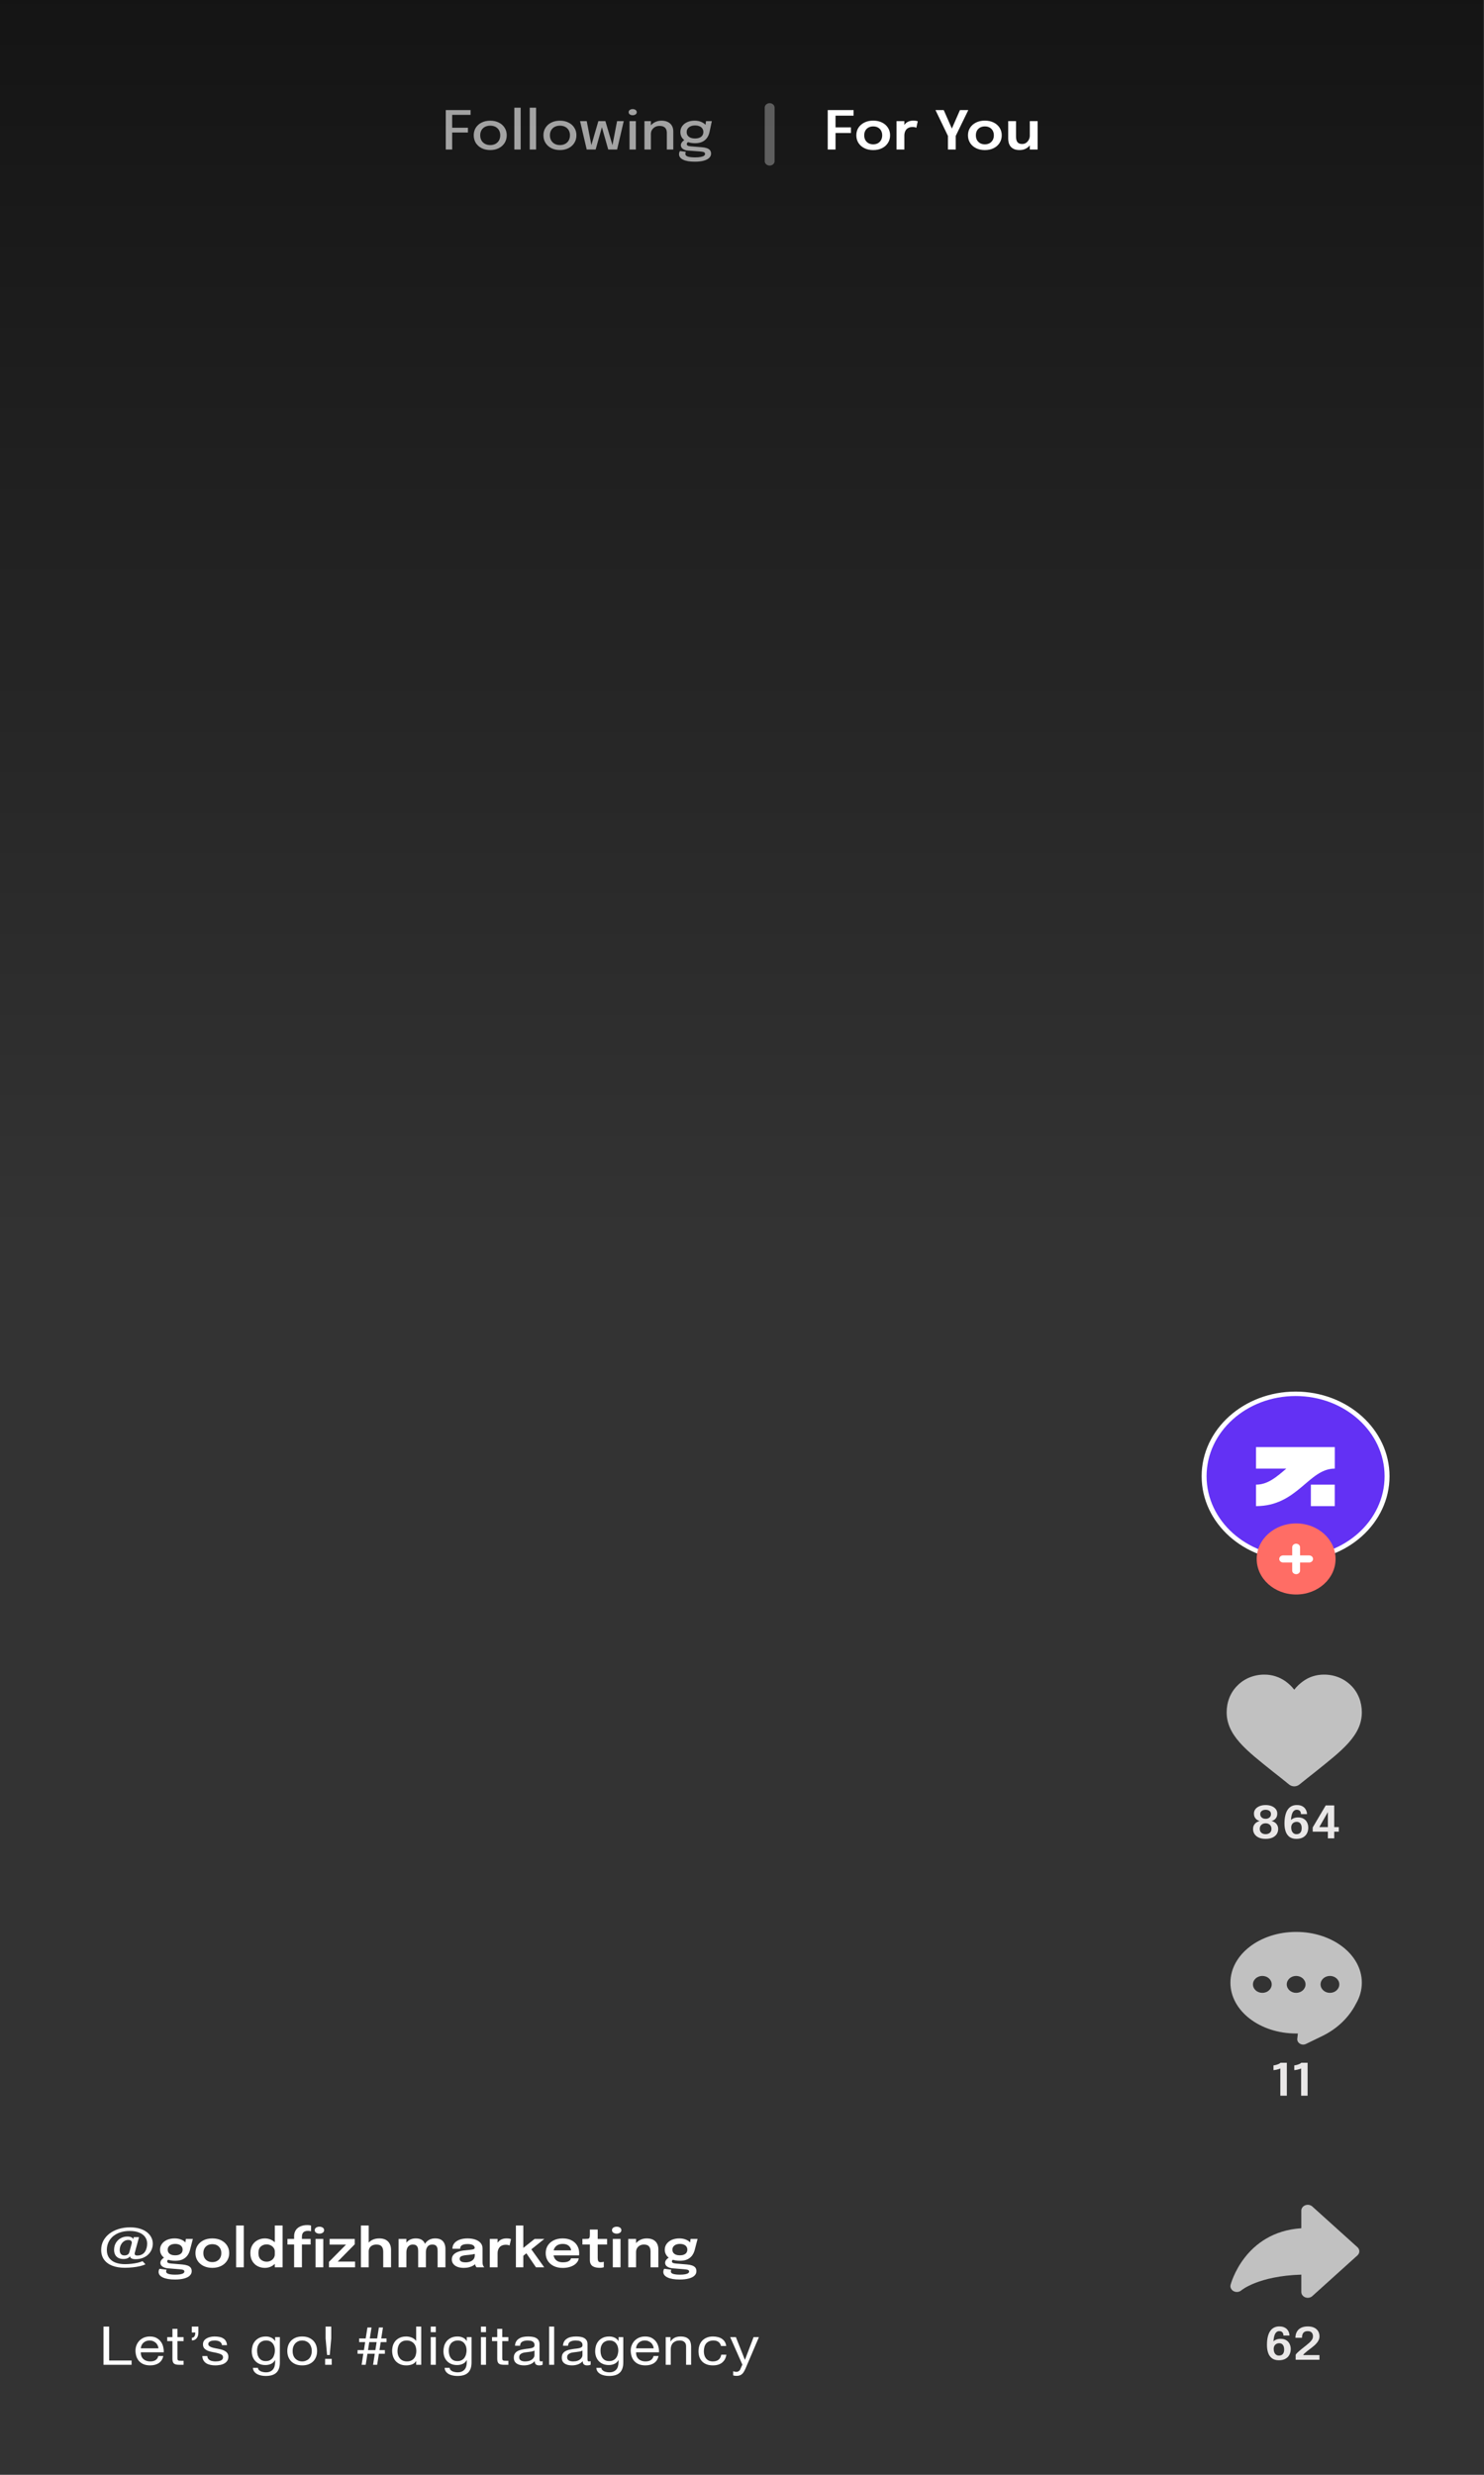
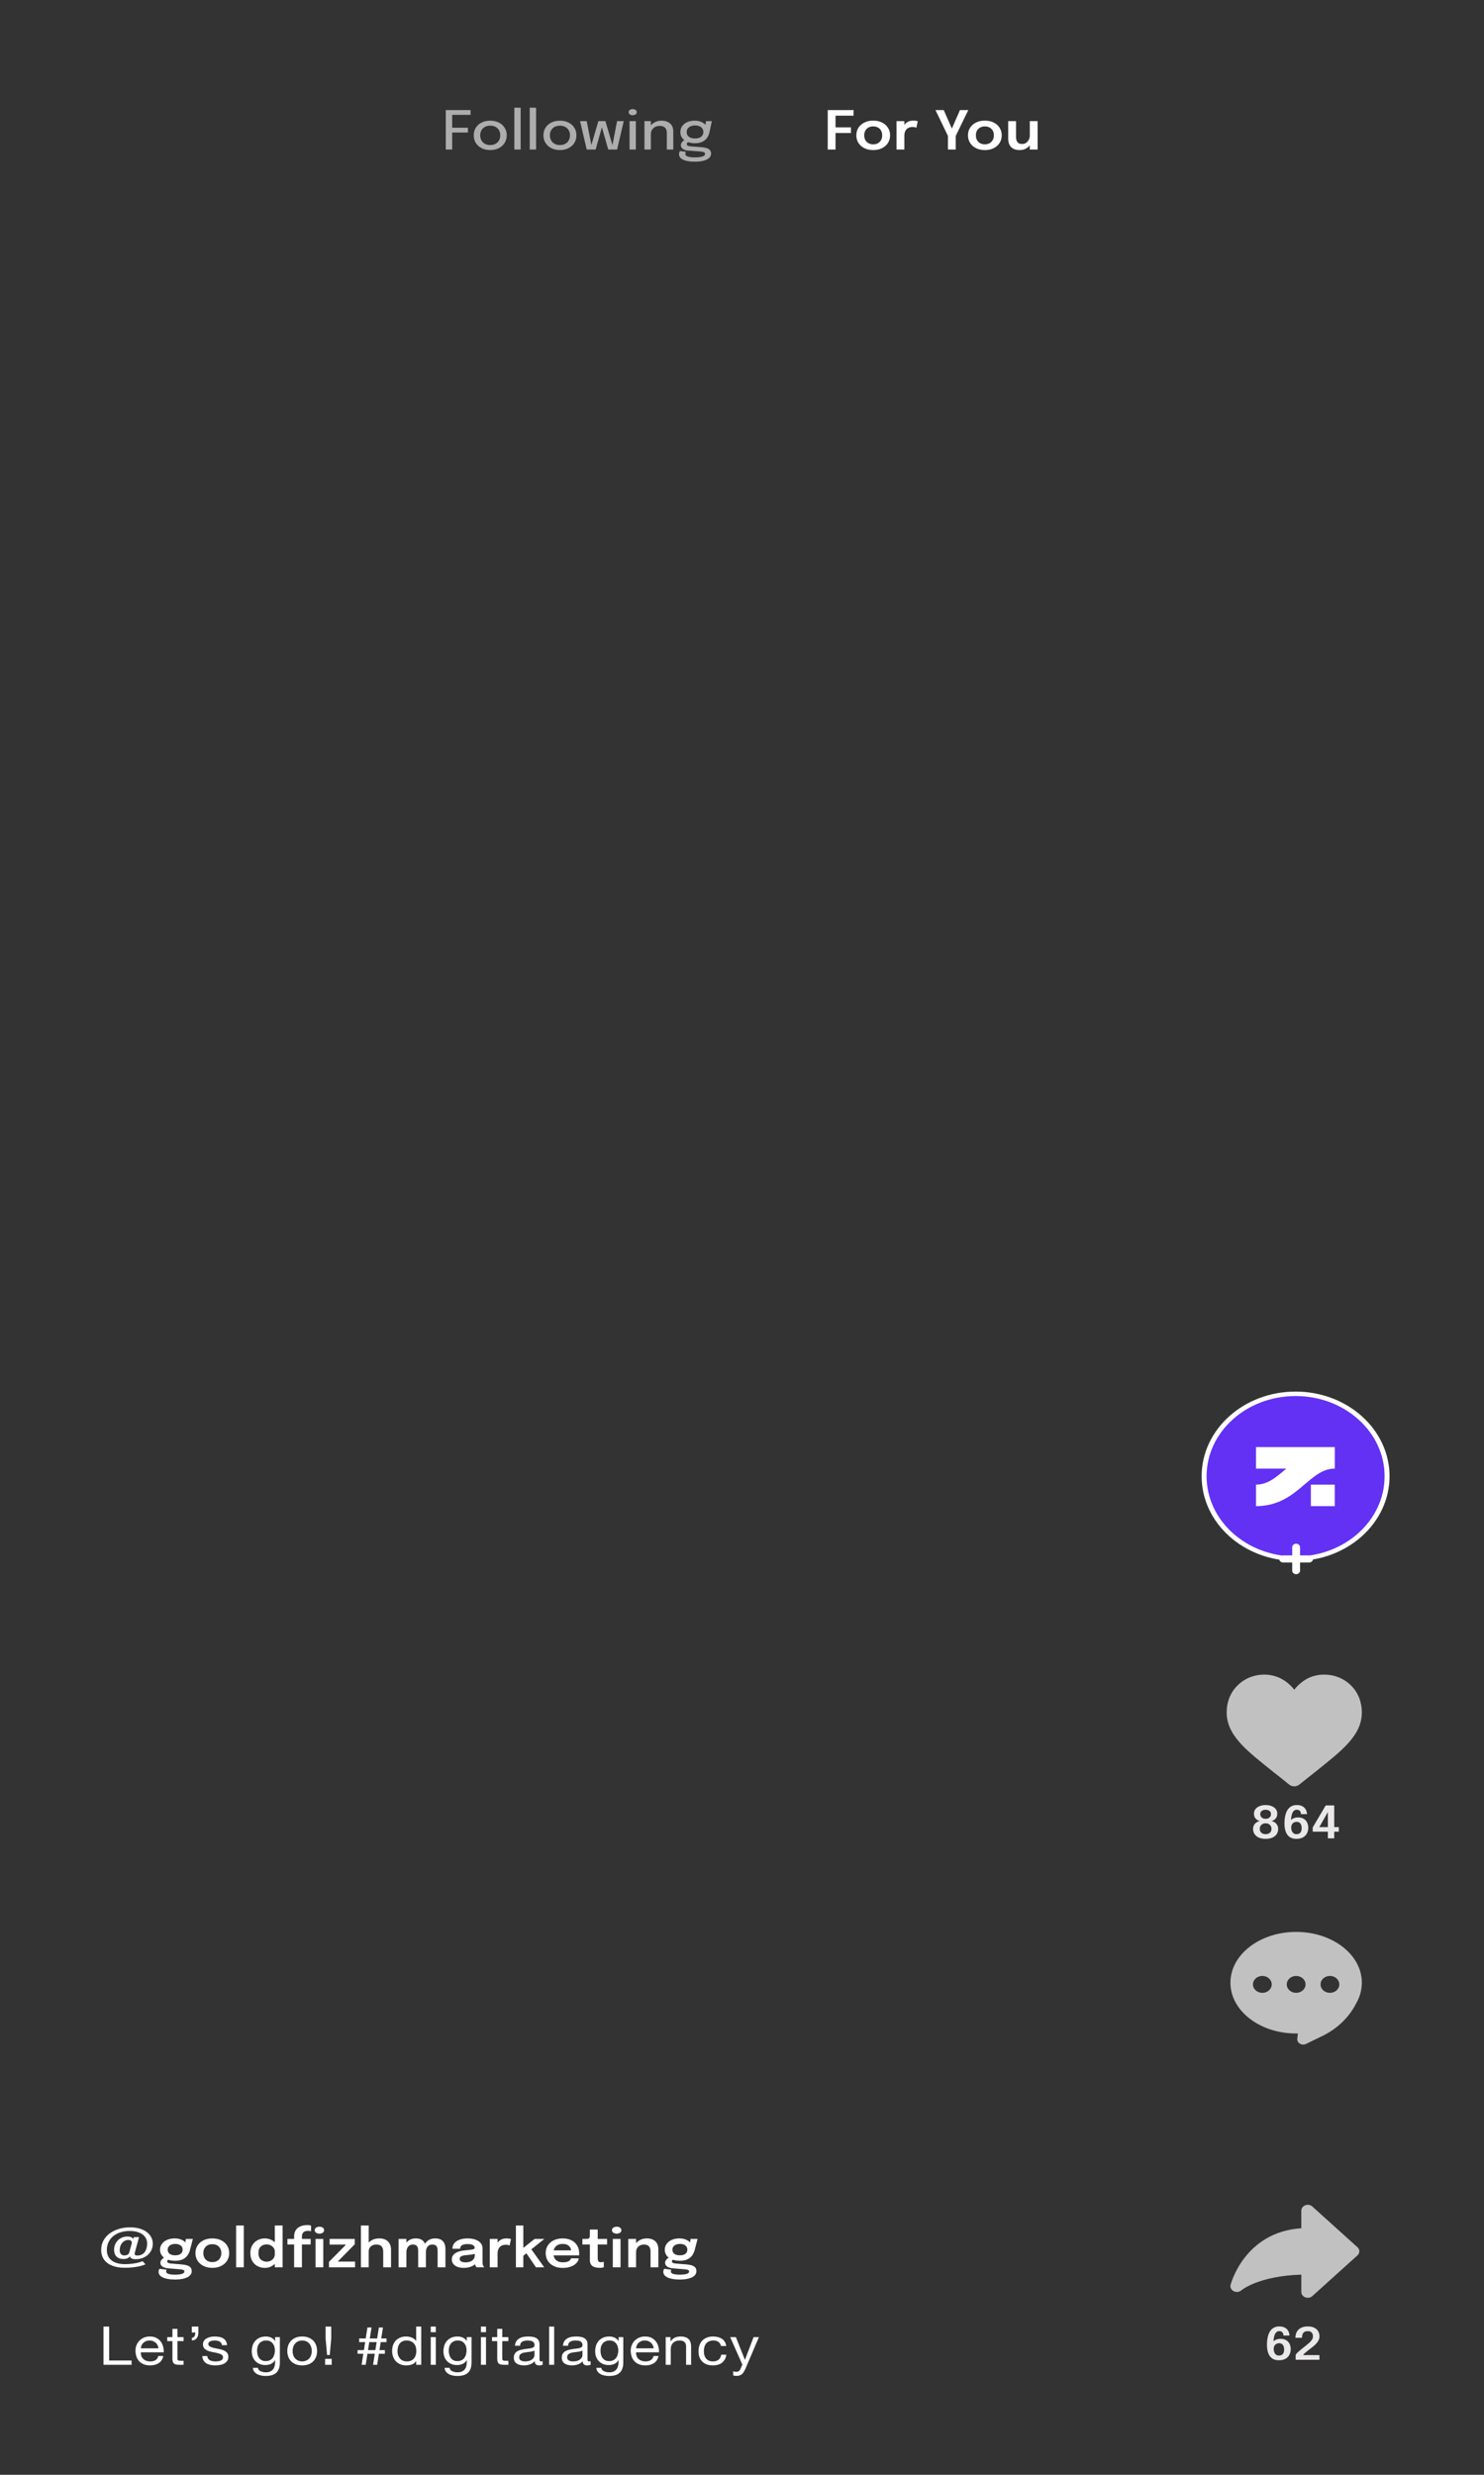
<svg xmlns="http://www.w3.org/2000/svg" xmlns:xlink="http://www.w3.org/1999/xlink" width="300px" height="500px" viewBox="0 0 300 500" version="1.1">
  <rect x="0" y="0" width="300" height="500" fill="#333333" stroke="none" />
  <defs>
    <linearGradient id="linear0" gradientUnits="userSpaceOnUse" x1="96.045" y1="245.928" x2="96.045" y2="0" gradientTransform="matrix(1.128,0,0,1.016,0,0)">
      <stop offset="0" style="stop-color:rgb(0%,0%,0%);stop-opacity:0;" />
      <stop offset="1" style="stop-color:rgb(0%,0%,0%);stop-opacity:0.6;" />
    </linearGradient>
    <filter id="alpha" filterUnits="objectBoundingBox" x="0%" y="0%" width="100%" height="100%">
      <feColorMatrix type="matrix" in="SourceGraphic" values="0 0 0 0 1 0 0 0 0 1 0 0 0 0 1 0 0 0 1 0" />
    </filter>
    <mask id="mask0">
      <g filter="url(#alpha)">
        <rect x="0" y="0" width="300" height="500" style="fill:rgb(0%,0%,0%);fill-opacity:0.6;stroke:none;" />
      </g>
    </mask>
    <clipPath id="clip1">
      <rect x="0" y="0" width="300" height="501" />
    </clipPath>
    <g id="surface5" clip-path="url(#clip1)">
      <path style=" stroke:none;fill-rule:nonzero;fill:rgb(100%,100%,100%);fill-opacity:1;" d="M 90.824 23.211 L 91.41 22.594 L 91.41 26.141 L 91.004 25.805 L 94.598 25.805 L 94.598 26.777 L 91.004 26.777 L 91.41 26.418 L 91.41 30.207 L 90.117 30.207 L 90.117 22.238 L 95.129 22.238 L 95.129 23.211 Z M 99.102 30.316 C 98.449 30.316 97.867 30.188 97.363 29.934 C 96.863 29.676 96.473 29.324 96.188 28.879 C 95.91 28.43 95.77 27.914 95.77 27.332 C 95.77 26.758 95.91 26.246 96.188 25.805 C 96.473 25.355 96.863 25.008 97.363 24.762 C 97.867 24.508 98.449 24.383 99.102 24.383 C 99.758 24.383 100.336 24.508 100.836 24.762 C 101.34 25.008 101.73 25.355 102.012 25.805 C 102.297 26.246 102.438 26.758 102.438 27.332 C 102.438 27.914 102.297 28.43 102.012 28.879 C 101.73 29.324 101.34 29.676 100.836 29.934 C 100.336 30.188 99.758 30.316 99.102 30.316 Z M 99.102 29.312 C 99.504 29.312 99.855 29.23 100.16 29.066 C 100.461 28.906 100.699 28.676 100.871 28.383 C 101.043 28.082 101.129 27.734 101.129 27.332 C 101.129 26.938 101.043 26.594 100.871 26.301 C 100.699 26.008 100.461 25.785 100.16 25.625 C 99.855 25.469 99.504 25.387 99.102 25.387 C 98.707 25.387 98.355 25.469 98.047 25.625 C 97.742 25.785 97.508 26.008 97.336 26.301 C 97.164 26.594 97.078 26.938 97.078 27.332 C 97.078 27.734 97.164 28.082 97.336 28.383 C 97.508 28.676 97.742 28.906 98.047 29.066 C 98.355 29.23 98.707 29.312 99.102 29.312 Z M 105.258 21.762 L 105.258 30.207 L 103.977 30.207 L 103.977 21.762 Z M 108.375 21.762 L 108.375 30.207 L 107.09 30.207 L 107.09 21.762 Z M 113.195 30.316 C 112.539 30.316 111.957 30.188 111.453 29.934 C 110.953 29.676 110.562 29.324 110.281 28.879 C 110 28.43 109.859 27.914 109.859 27.332 C 109.859 26.758 110 26.246 110.281 25.805 C 110.562 25.355 110.953 25.008 111.453 24.762 C 111.957 24.508 112.539 24.383 113.195 24.383 C 113.852 24.383 114.426 24.508 114.926 24.762 C 115.43 25.008 115.824 25.355 116.102 25.805 C 116.387 26.246 116.527 26.758 116.527 27.332 C 116.527 27.914 116.387 28.43 116.102 28.879 C 115.824 29.324 115.43 29.676 114.926 29.934 C 114.426 30.188 113.852 30.316 113.195 30.316 Z M 113.195 29.312 C 113.594 29.312 113.945 29.23 114.25 29.066 C 114.555 28.906 114.789 28.676 114.965 28.383 C 115.133 28.082 115.223 27.734 115.223 27.332 C 115.223 26.938 115.133 26.594 114.965 26.301 C 114.789 26.008 114.555 25.785 114.25 25.625 C 113.945 25.469 113.594 25.387 113.195 25.387 C 112.797 25.387 112.445 25.469 112.137 25.625 C 111.836 25.785 111.598 26.008 111.426 26.301 C 111.254 26.594 111.168 26.938 111.168 27.332 C 111.168 27.734 111.254 28.082 111.426 28.383 C 111.598 28.676 111.836 28.906 112.137 29.066 C 112.445 29.23 112.797 29.312 113.195 29.312 Z M 122.957 30.207 L 121.328 24.469 L 122.383 24.469 L 123.949 29.781 L 123.727 29.781 L 124.746 24.469 L 126.094 24.469 L 124.75 30.207 Z M 118.609 30.207 L 117.262 24.469 L 118.609 24.469 L 119.641 29.781 L 119.414 29.781 L 120.965 24.469 L 122.023 24.469 L 120.414 30.207 Z M 127.262 30.207 L 127.262 24.469 L 128.543 24.469 L 128.543 30.207 Z M 127.906 23.281 C 127.684 23.281 127.488 23.227 127.324 23.117 C 127.168 23.008 127.086 22.852 127.086 22.66 C 127.086 22.469 127.168 22.316 127.324 22.211 C 127.488 22.098 127.684 22.043 127.906 22.043 C 128.129 22.043 128.316 22.098 128.477 22.211 C 128.641 22.316 128.723 22.469 128.723 22.66 C 128.723 22.852 128.641 23.008 128.477 23.117 C 128.316 23.227 128.129 23.281 127.906 23.281 Z M 134.809 30.207 L 134.809 27.559 C 134.809 27.406 134.809 27.273 134.809 27.164 C 134.809 27.059 134.809 26.957 134.809 26.863 C 134.809 26.582 134.762 26.336 134.664 26.121 C 134.57 25.906 134.41 25.738 134.191 25.621 C 133.973 25.496 133.68 25.438 133.309 25.438 C 132.984 25.438 132.691 25.508 132.43 25.652 C 132.168 25.797 131.961 25.992 131.805 26.242 C 131.652 26.488 131.578 26.766 131.578 27.078 L 131.02 26.832 C 131.02 26.367 131.141 25.949 131.387 25.582 C 131.629 25.211 131.953 24.918 132.363 24.703 C 132.773 24.484 133.223 24.379 133.711 24.379 C 134.215 24.379 134.645 24.465 135 24.641 C 135.359 24.816 135.637 25.062 135.82 25.387 C 136.016 25.707 136.109 26.094 136.109 26.539 C 136.109 26.703 136.109 26.887 136.109 27.09 C 136.109 27.293 136.109 27.484 136.109 27.672 L 136.109 30.207 Z M 130.277 30.207 L 130.277 24.469 L 131.578 24.469 L 131.578 30.207 Z M 141.93 29.75 C 142.289 29.777 142.605 29.84 142.875 29.934 C 143.148 30.023 143.359 30.156 143.512 30.332 C 143.668 30.512 143.746 30.75 143.746 31.039 C 143.746 31.367 143.621 31.652 143.371 31.895 C 143.129 32.141 142.766 32.328 142.277 32.461 C 141.789 32.598 141.184 32.668 140.457 32.668 C 139.422 32.668 138.633 32.531 138.09 32.262 C 137.547 31.992 137.273 31.625 137.273 31.16 C 137.273 31.02 137.293 30.895 137.328 30.785 C 137.363 30.68 137.406 30.59 137.461 30.516 L 138.672 30.68 C 138.645 30.715 138.617 30.766 138.586 30.836 C 138.559 30.906 138.547 30.992 138.547 31.094 C 138.547 31.352 138.719 31.531 139.066 31.641 C 139.414 31.746 139.898 31.801 140.512 31.801 C 140.965 31.801 141.34 31.773 141.633 31.715 C 141.934 31.66 142.16 31.582 142.305 31.477 C 142.453 31.375 142.527 31.25 142.527 31.109 C 142.527 30.898 142.426 30.766 142.223 30.711 C 142.02 30.656 141.773 30.617 141.484 30.598 L 139.066 30.418 C 138.648 30.387 138.305 30.273 138.035 30.078 C 137.773 29.883 137.641 29.637 137.641 29.344 C 137.641 29.16 137.691 28.988 137.797 28.828 C 137.898 28.672 138.02 28.539 138.156 28.43 C 138.297 28.32 138.418 28.254 138.516 28.23 L 139.367 28.598 C 139.277 28.609 139.164 28.664 139.031 28.766 C 138.902 28.863 138.84 28.977 138.84 29.109 C 138.84 29.234 138.895 29.336 139.008 29.414 C 139.125 29.492 139.348 29.543 139.68 29.57 Z M 142.727 24.469 L 143.906 24.469 L 143.422 26.711 C 143.332 27.129 143.172 27.508 142.934 27.848 C 142.703 28.18 142.387 28.445 141.988 28.641 C 141.594 28.836 141.098 28.934 140.508 28.934 C 139.891 28.934 139.359 28.836 138.918 28.645 C 138.473 28.457 138.133 28.191 137.891 27.852 C 137.656 27.508 137.539 27.121 137.539 26.684 C 137.539 26.242 137.66 25.844 137.902 25.496 C 138.152 25.145 138.492 24.871 138.922 24.676 C 139.359 24.477 139.859 24.379 140.418 24.379 C 140.887 24.379 141.309 24.449 141.672 24.594 C 142.039 24.738 142.328 24.922 142.547 25.145 C 142.762 25.367 142.879 25.602 142.898 25.84 L 142.527 25.879 Z M 140.5 27.977 C 140.848 27.977 141.148 27.926 141.398 27.824 C 141.652 27.719 141.848 27.57 141.98 27.375 C 142.117 27.18 142.188 26.941 142.188 26.664 C 142.188 26.391 142.117 26.156 141.98 25.961 C 141.848 25.762 141.652 25.609 141.398 25.508 C 141.148 25.398 140.852 25.344 140.508 25.344 C 140.176 25.344 139.883 25.398 139.625 25.512 C 139.375 25.621 139.176 25.773 139.031 25.973 C 138.887 26.168 138.816 26.406 138.816 26.68 C 138.816 26.953 138.883 27.188 139.02 27.383 C 139.156 27.574 139.348 27.719 139.602 27.824 C 139.852 27.926 140.152 27.977 140.5 27.977 Z M 140.5 27.977 " />
    </g>
    <mask id="mask1">
      <g filter="url(#alpha)">
        <rect x="0" y="0" width="300" height="500" style="fill:rgb(0%,0%,0%);fill-opacity:0.302;stroke:none;" />
      </g>
    </mask>
    <clipPath id="clip2">
      <rect x="0" y="0" width="300" height="501" />
    </clipPath>
    <g id="surface8" clip-path="url(#clip2)">
-       <path style="fill:none;stroke-width:1.772;stroke-linecap:round;stroke-linejoin:miter;stroke:rgb(100%,100%,100%);stroke-opacity:1;stroke-miterlimit:4;" d="M 137.936 21.406 L 137.936 32.041 " transform="matrix(1.128,0,0,1.016,0,0)" />
-     </g>
+       </g>
    <mask id="mask2">
      <g filter="url(#alpha)">
        <rect x="0" y="0" width="300" height="500" style="fill:rgb(0%,0%,0%);fill-opacity:0.698;stroke:none;" />
      </g>
    </mask>
    <clipPath id="clip3">
      <rect x="0" y="0" width="300" height="501" />
    </clipPath>
    <g id="surface11" clip-path="url(#clip3)">
      <path style=" stroke:none;fill-rule:nonzero;fill:rgb(100%,100%,100%);fill-opacity:1;" d="M 261.641 360.906 C 261.266 360.906 260.887 360.777 260.578 360.523 C 259.484 359.633 258.422 358.773 257.465 358.043 C 254.723 355.848 252.324 353.973 250.684 352.129 C 248.836 350.062 247.977 348.09 247.977 345.961 C 247.977 343.863 248.73 341.957 250.137 340.559 C 251.539 339.125 253.492 338.332 255.613 338.332 C 257.191 338.332 258.629 338.809 259.895 339.699 C 260.543 340.176 261.129 340.715 261.641 341.383 C 262.156 340.715 262.738 340.176 263.391 339.699 C 264.656 338.777 266.094 338.332 267.668 338.332 C 269.793 338.332 271.711 339.125 273.148 340.559 C 274.555 341.957 275.305 343.895 275.305 345.961 C 275.305 348.125 274.449 350.062 272.602 352.129 C 270.957 353.973 268.559 355.848 265.82 358.043 C 264.898 358.773 263.801 359.633 262.703 360.523 C 262.395 360.777 262.02 360.906 261.641 360.906 Z M 261.641 360.906 " />
    </g>
    <mask id="mask3">
      <g filter="url(#alpha)">
        <rect x="0" y="0" width="300" height="500" style="fill:rgb(0%,0%,0%);fill-opacity:0.698;stroke:none;" />
      </g>
    </mask>
    <clipPath id="clip4">
      <rect x="0" y="0" width="300" height="501" />
    </clipPath>
    <g id="surface14" clip-path="url(#clip4)">
      <path style=" stroke:none;fill-rule:evenodd;fill:rgb(100%,100%,100%);fill-opacity:1;" d="M 275.305 400.578 C 275.305 402.102 274.875 403.547 274.105 404.848 C 274.102 404.863 274.094 404.875 274.086 404.891 C 272.66 407.641 270.289 409.906 267.32 411.344 L 264.016 412.949 C 263.168 413.359 262.156 412.75 262.254 411.887 L 262.375 410.836 C 262.258 410.836 262.141 410.84 262.023 410.84 C 254.684 410.84 248.738 406.246 248.738 400.578 C 248.738 394.91 254.684 390.316 262.023 390.316 C 269.359 390.316 275.305 394.91 275.305 400.578 Z M 255.191 402.629 C 256.238 402.629 257.086 401.863 257.086 400.918 C 257.086 399.977 256.238 399.211 255.191 399.211 C 254.141 399.211 253.293 399.977 253.293 400.918 C 253.293 401.863 254.141 402.629 255.191 402.629 Z M 263.922 400.918 C 263.922 401.863 263.07 402.629 262.023 402.629 C 260.973 402.629 260.125 401.863 260.125 400.918 C 260.125 399.977 260.973 399.211 262.023 399.211 C 263.07 399.211 263.922 399.977 263.922 400.918 Z M 268.855 402.629 C 269.902 402.629 270.75 401.863 270.75 400.918 C 270.75 399.977 269.902 399.211 268.855 399.211 C 267.805 399.211 266.957 399.977 266.957 400.918 C 266.957 401.863 267.805 402.629 268.855 402.629 Z M 268.855 402.629 " />
    </g>
    <mask id="mask4">
      <g filter="url(#alpha)">
        <rect x="0" y="0" width="300" height="500" style="fill:rgb(0%,0%,0%);fill-opacity:0.698;stroke:none;" />
      </g>
    </mask>
    <clipPath id="clip5">
      <rect x="0" y="0" width="300" height="501" />
    </clipPath>
    <g id="surface17" clip-path="url(#clip5)">
      <path style=" stroke:none;fill-rule:nonzero;fill:rgb(100%,100%,100%);fill-opacity:1;" d="M 274.414 455.672 L 265.293 463.895 C 264.922 464.23 264.359 464.328 263.875 464.148 C 263.387 463.965 263.07 463.539 263.07 463.062 L 263.07 459.559 C 254.391 459.828 250.984 462.695 250.953 462.727 L 250.949 462.727 C 250.539 463.086 249.914 463.164 249.41 462.91 C 248.906 462.66 248.645 462.141 248.766 461.633 C 248.793 461.523 251.539 450.938 263.07 450.188 L 263.07 446.625 C 263.07 446.152 263.387 445.723 263.875 445.539 C 264.359 445.359 264.922 445.457 265.293 445.793 L 274.414 454.016 C 274.66 454.234 274.797 454.531 274.797 454.844 C 274.797 455.156 274.66 455.453 274.414 455.672 Z M 274.414 455.672 " />
    </g>
  </defs>
  <g id="surface1">
-     <path style=" stroke:none;fill-rule:nonzero;fill:url(#linear0);" d="M 0 0 L 299.852 0 L 299.852 499.852 L 0 499.852 Z M 0 0 " />
    <use xlink:href="#surface5" mask="url(#mask0)" />
    <use xlink:href="#surface8" mask="url(#mask1)" />
    <path style=" stroke:none;fill-rule:nonzero;fill:rgb(100%,100%,100%);fill-opacity:1;" d="M 168.191 23.371 L 168.906 22.664 L 168.906 26.117 L 168.414 25.734 L 172.023 25.734 L 172.023 26.875 L 168.414 26.875 L 168.906 26.465 L 168.906 30.207 L 167.332 30.207 L 167.332 22.238 L 172.555 22.238 L 172.555 23.371 Z M 176.523 30.32 C 175.855 30.32 175.262 30.195 174.75 29.941 C 174.238 29.688 173.836 29.336 173.543 28.883 C 173.258 28.434 173.113 27.918 173.113 27.34 C 173.113 26.754 173.258 26.242 173.543 25.797 C 173.836 25.352 174.238 25.004 174.75 24.75 C 175.262 24.496 175.855 24.371 176.523 24.371 C 177.199 24.371 177.789 24.496 178.301 24.75 C 178.812 25.004 179.211 25.352 179.5 25.797 C 179.793 26.242 179.938 26.754 179.938 27.34 C 179.938 27.918 179.793 28.434 179.5 28.883 C 179.211 29.336 178.812 29.688 178.301 29.941 C 177.789 30.195 177.199 30.32 176.523 30.32 Z M 176.523 29.16 C 176.891 29.16 177.207 29.082 177.48 28.934 C 177.75 28.781 177.961 28.57 178.113 28.301 C 178.266 28.027 178.344 27.707 178.344 27.34 C 178.344 26.973 178.266 26.652 178.113 26.387 C 177.961 26.117 177.75 25.906 177.48 25.762 C 177.207 25.613 176.891 25.539 176.523 25.539 C 176.164 25.539 175.848 25.613 175.57 25.762 C 175.301 25.906 175.09 26.117 174.938 26.387 C 174.785 26.652 174.707 26.973 174.707 27.34 C 174.707 27.707 174.785 28.027 174.938 28.301 C 175.09 28.57 175.301 28.781 175.57 28.934 C 175.848 29.082 176.164 29.16 176.523 29.16 Z M 181.242 30.207 L 181.242 24.469 L 182.82 24.469 L 182.82 26.375 L 182.453 26.191 C 182.492 25.945 182.566 25.711 182.676 25.492 C 182.785 25.266 182.93 25.074 183.105 24.906 C 183.289 24.738 183.504 24.605 183.762 24.512 C 184.016 24.418 184.309 24.371 184.637 24.371 C 184.898 24.371 185.102 24.391 185.25 24.426 C 185.398 24.457 185.496 24.484 185.531 24.508 L 185.242 25.809 C 185.203 25.785 185.121 25.754 184.996 25.719 C 184.875 25.676 184.715 25.656 184.512 25.656 C 184.188 25.656 183.914 25.707 183.695 25.809 C 183.48 25.906 183.309 26.039 183.18 26.207 C 183.051 26.375 182.961 26.559 182.902 26.762 C 182.848 26.957 182.82 27.156 182.82 27.355 L 182.82 30.207 Z M 195.75 22.238 L 193.211 27.453 L 193.211 30.207 L 191.629 30.207 L 191.629 27.453 L 189.109 22.238 L 190.781 22.238 L 192.746 26.699 L 192.109 26.699 L 194.062 22.238 Z M 199.098 30.32 C 198.426 30.32 197.832 30.195 197.32 29.941 C 196.809 29.688 196.406 29.336 196.117 28.883 C 195.828 28.434 195.684 27.918 195.684 27.34 C 195.684 26.754 195.828 26.242 196.117 25.797 C 196.406 25.352 196.809 25.004 197.32 24.75 C 197.832 24.496 198.426 24.371 199.098 24.371 C 199.766 24.371 200.359 24.496 200.871 24.75 C 201.383 25.004 201.781 25.352 202.07 25.797 C 202.363 26.242 202.508 26.754 202.508 27.34 C 202.508 27.918 202.363 28.434 202.07 28.883 C 201.781 29.336 201.383 29.688 200.871 29.941 C 200.359 30.195 199.766 30.32 199.098 30.32 Z M 199.098 29.16 C 199.461 29.16 199.777 29.082 200.051 28.934 C 200.32 28.781 200.531 28.57 200.684 28.301 C 200.836 28.027 200.914 27.707 200.914 27.34 C 200.914 26.973 200.836 26.652 200.684 26.387 C 200.531 26.117 200.32 25.906 200.051 25.762 C 199.777 25.613 199.461 25.539 199.098 25.539 C 198.738 25.539 198.418 25.613 198.141 25.762 C 197.871 25.906 197.66 26.117 197.508 26.387 C 197.355 26.652 197.281 26.973 197.281 27.34 C 197.281 27.707 197.355 28.027 197.508 28.301 C 197.66 28.57 197.871 28.781 198.141 28.934 C 198.418 29.082 198.738 29.16 199.098 29.16 Z M 206.105 30.316 C 205.652 30.316 205.277 30.246 204.977 30.109 C 204.68 29.973 204.445 29.793 204.273 29.57 C 204.105 29.348 203.988 29.102 203.914 28.828 C 203.848 28.559 203.812 28.289 203.812 28.02 C 203.812 27.887 203.812 27.746 203.812 27.602 C 203.812 27.461 203.812 27.312 203.812 27.164 L 203.812 24.469 L 205.395 24.469 L 205.395 26.945 C 205.395 27.074 205.395 27.199 205.395 27.316 C 205.395 27.438 205.395 27.547 205.395 27.652 C 205.395 27.906 205.43 28.145 205.5 28.363 C 205.566 28.582 205.691 28.758 205.871 28.891 C 206.055 29.023 206.312 29.09 206.645 29.09 C 206.961 29.09 207.23 29.008 207.461 28.84 C 207.688 28.672 207.863 28.457 207.988 28.203 C 208.117 27.945 208.18 27.688 208.18 27.426 L 208.719 27.75 C 208.719 28.098 208.66 28.43 208.539 28.738 C 208.418 29.043 208.246 29.316 208.016 29.555 C 207.789 29.793 207.512 29.98 207.191 30.117 C 206.871 30.25 206.508 30.316 206.105 30.316 Z M 208.18 30.207 L 208.18 24.469 L 209.758 24.469 L 209.758 30.207 Z M 208.18 30.207 " />
    <path style=" stroke:none;fill-rule:nonzero;fill:rgb(100%,100%,100%);fill-opacity:1;" d="M 29.406 457.473 C 29.125 457.613 28.762 457.738 28.312 457.844 C 27.871 457.949 27.383 458.031 26.852 458.086 C 26.32 458.145 25.777 458.172 25.227 458.172 C 24.254 458.172 23.41 458.035 22.688 457.754 C 21.973 457.473 21.422 457.062 21.035 456.527 C 20.645 455.988 20.453 455.332 20.453 454.559 C 20.453 453.895 20.598 453.289 20.883 452.734 C 21.176 452.18 21.582 451.695 22.105 451.289 C 22.637 450.883 23.254 450.566 23.965 450.344 C 24.68 450.121 25.453 450.008 26.285 450.008 C 27.043 450.008 27.707 450.098 28.277 450.273 C 28.855 450.449 29.332 450.691 29.719 450.996 C 30.105 451.305 30.398 451.656 30.594 452.051 C 30.789 452.445 30.887 452.859 30.887 453.293 C 30.887 453.734 30.805 454.145 30.637 454.527 C 30.473 454.91 30.234 455.242 29.926 455.531 C 29.621 455.816 29.25 456.039 28.816 456.203 C 28.387 456.359 27.902 456.441 27.367 456.441 C 27.207 456.441 27.043 456.422 26.879 456.391 C 26.719 456.359 26.582 456.297 26.473 456.211 C 26.363 456.125 26.309 456.004 26.301 455.844 C 26.301 455.84 26.301 455.836 26.301 455.828 C 26.301 455.82 26.301 455.816 26.301 455.812 C 26.211 455.984 26.051 456.129 25.812 456.238 C 25.582 456.348 25.297 456.402 24.957 456.402 C 24.523 456.402 24.168 456.32 23.887 456.164 C 23.609 456.004 23.402 455.789 23.266 455.512 C 23.129 455.234 23.062 454.914 23.062 454.555 C 23.062 454.035 23.176 453.574 23.41 453.172 C 23.645 452.766 23.965 452.449 24.375 452.215 C 24.781 451.98 25.246 451.863 25.77 451.863 C 26.105 451.863 26.383 451.922 26.594 452.035 C 26.805 452.148 26.91 452.277 26.91 452.426 L 27.043 451.98 L 28.109 451.98 L 27.246 455.148 C 27.242 455.168 27.238 455.199 27.23 455.234 C 27.223 455.266 27.223 455.285 27.223 455.293 C 27.223 455.445 27.266 455.551 27.355 455.613 C 27.445 455.672 27.57 455.699 27.719 455.699 C 28.102 455.699 28.422 455.633 28.68 455.492 C 28.941 455.355 29.148 455.164 29.305 454.934 C 29.461 454.699 29.57 454.438 29.641 454.152 C 29.711 453.867 29.746 453.578 29.746 453.285 C 29.746 452.773 29.605 452.324 29.328 451.945 C 29.051 451.562 28.648 451.266 28.121 451.059 C 27.598 450.844 26.961 450.738 26.211 450.738 C 25.512 450.738 24.883 450.832 24.312 451.02 C 23.75 451.207 23.266 451.473 22.855 451.812 C 22.453 452.156 22.141 452.562 21.922 453.031 C 21.707 453.496 21.598 454.012 21.598 454.574 C 21.598 455.223 21.754 455.762 22.066 456.188 C 22.379 456.609 22.809 456.93 23.359 457.137 C 23.914 457.344 24.551 457.445 25.281 457.445 C 25.723 457.445 26.164 457.418 26.605 457.367 C 27.043 457.32 27.453 457.246 27.836 457.16 C 28.219 457.066 28.543 456.961 28.812 456.84 Z M 25.137 455.68 C 25.418 455.68 25.641 455.625 25.801 455.52 C 25.965 455.418 26.074 455.27 26.125 455.082 C 26.133 455.07 26.152 455.012 26.18 454.898 C 26.211 454.789 26.25 454.652 26.293 454.492 C 26.336 454.336 26.383 454.172 26.426 454.008 C 26.473 453.84 26.512 453.688 26.547 453.559 C 26.582 453.426 26.605 453.336 26.617 453.289 C 26.637 453.207 26.648 453.141 26.648 453.09 C 26.648 452.957 26.598 452.836 26.496 452.727 C 26.398 452.617 26.207 452.559 25.922 452.559 C 25.582 452.559 25.281 452.656 25.023 452.848 C 24.762 453.035 24.559 453.289 24.414 453.598 C 24.273 453.902 24.199 454.234 24.199 454.59 C 24.199 454.938 24.281 455.207 24.441 455.395 C 24.605 455.586 24.836 455.68 25.137 455.68 Z M 36.859 457.508 C 37.234 457.543 37.562 457.605 37.848 457.699 C 38.133 457.793 38.355 457.93 38.516 458.113 C 38.672 458.301 38.754 458.551 38.754 458.859 C 38.754 459.207 38.625 459.504 38.363 459.758 C 38.105 460.012 37.723 460.203 37.219 460.34 C 36.719 460.477 36.102 460.547 35.371 460.547 C 34.309 460.547 33.492 460.406 32.918 460.129 C 32.348 459.855 32.062 459.484 32.062 459.012 C 32.062 458.879 32.078 458.758 32.113 458.648 C 32.152 458.543 32.195 458.453 32.246 458.379 L 33.691 458.57 C 33.668 458.598 33.645 458.641 33.621 458.703 C 33.598 458.77 33.586 458.848 33.586 458.938 C 33.586 459.16 33.75 459.32 34.082 459.418 C 34.418 459.52 34.863 459.566 35.418 459.566 C 35.828 459.566 36.168 459.543 36.438 459.492 C 36.715 459.441 36.922 459.371 37.062 459.277 C 37.207 459.184 37.277 459.074 37.277 458.945 C 37.277 458.762 37.184 458.641 36.996 458.586 C 36.809 458.531 36.586 458.496 36.324 458.477 L 33.906 458.277 C 33.477 458.238 33.121 458.121 32.84 457.93 C 32.566 457.738 32.426 457.488 32.426 457.176 C 32.426 456.984 32.484 456.809 32.594 456.645 C 32.711 456.484 32.844 456.348 32.992 456.238 C 33.137 456.129 33.266 456.059 33.367 456.035 L 34.27 456.434 C 34.184 456.445 34.082 456.492 33.969 456.582 C 33.855 456.668 33.801 456.77 33.801 456.887 C 33.801 457 33.855 457.094 33.969 457.168 C 34.078 457.242 34.297 457.293 34.617 457.32 Z M 37.57 452.34 L 38.988 452.34 L 38.41 454.562 C 38.305 454.984 38.129 455.355 37.891 455.688 C 37.648 456.02 37.332 456.281 36.93 456.473 C 36.531 456.664 36.027 456.758 35.418 456.758 C 34.789 456.758 34.242 456.668 33.781 456.484 C 33.328 456.297 32.973 456.035 32.727 455.699 C 32.48 455.359 32.355 454.973 32.355 454.531 C 32.355 454.082 32.48 453.688 32.734 453.344 C 32.988 452.996 33.34 452.727 33.781 452.531 C 34.23 452.34 34.734 452.242 35.301 452.242 C 35.754 452.242 36.164 452.309 36.527 452.445 C 36.891 452.578 37.184 452.754 37.398 452.969 C 37.617 453.188 37.734 453.418 37.754 453.66 L 37.398 453.723 Z M 35.414 455.66 C 35.723 455.66 35.988 455.617 36.211 455.527 C 36.434 455.438 36.609 455.309 36.734 455.137 C 36.855 454.965 36.918 454.754 36.918 454.512 C 36.918 454.27 36.855 454.062 36.734 453.891 C 36.609 453.715 36.434 453.586 36.211 453.496 C 35.988 453.402 35.723 453.355 35.418 453.355 C 35.125 453.355 34.863 453.402 34.633 453.496 C 34.406 453.59 34.227 453.723 34.094 453.898 C 33.965 454.074 33.902 454.281 33.902 454.52 C 33.902 454.762 33.965 454.969 34.09 455.141 C 34.215 455.312 34.391 455.441 34.617 455.531 C 34.844 455.617 35.109 455.66 35.414 455.66 Z M 42.922 458.191 C 42.25 458.191 41.66 458.062 41.148 457.812 C 40.637 457.559 40.234 457.203 39.941 456.754 C 39.652 456.305 39.512 455.789 39.512 455.207 C 39.512 454.625 39.652 454.109 39.941 453.668 C 40.234 453.219 40.637 452.871 41.148 452.617 C 41.66 452.367 42.25 452.242 42.922 452.242 C 43.594 452.242 44.188 452.367 44.699 452.617 C 45.211 452.871 45.609 453.219 45.898 453.668 C 46.188 454.109 46.336 454.625 46.336 455.207 C 46.336 455.789 46.188 456.305 45.898 456.754 C 45.609 457.203 45.211 457.559 44.699 457.812 C 44.188 458.062 43.594 458.191 42.922 458.191 Z M 42.922 457.027 C 43.285 457.027 43.605 456.953 43.875 456.801 C 44.148 456.652 44.359 456.441 44.512 456.168 C 44.664 455.895 44.738 455.574 44.738 455.207 C 44.738 454.84 44.664 454.523 44.512 454.258 C 44.359 453.988 44.148 453.777 43.875 453.629 C 43.605 453.48 43.285 453.41 42.922 453.41 C 42.562 453.41 42.246 453.48 41.969 453.629 C 41.695 453.777 41.484 453.988 41.332 454.258 C 41.18 454.523 41.105 454.84 41.105 455.207 C 41.105 455.574 41.18 455.895 41.332 456.168 C 41.484 456.441 41.695 456.652 41.969 456.801 C 42.246 456.953 42.562 457.027 42.922 457.027 Z M 49.281 449.633 L 49.281 458.078 L 47.73 458.078 L 47.73 449.633 Z M 53.539 458.195 C 53.016 458.195 52.531 458.082 52.082 457.855 C 51.641 457.625 51.285 457.285 51.016 456.84 C 50.746 456.391 50.613 455.844 50.613 455.191 C 50.613 454.559 50.75 454.02 51.023 453.582 C 51.297 453.141 51.656 452.809 52.102 452.582 C 52.551 452.355 53.027 452.242 53.539 452.242 C 54.039 452.242 54.5 452.352 54.926 452.578 C 55.348 452.797 55.688 453.102 55.945 453.496 C 56.199 453.887 56.328 454.336 56.328 454.844 C 56.328 454.859 56.328 454.875 56.328 454.891 C 56.328 454.902 56.328 454.918 56.328 454.934 L 55.551 454.949 C 55.551 454.938 55.551 454.926 55.551 454.914 C 55.551 454.902 55.551 454.891 55.551 454.879 C 55.551 454.594 55.469 454.344 55.309 454.133 C 55.152 453.918 54.949 453.754 54.699 453.637 C 54.449 453.512 54.188 453.453 53.906 453.453 C 53.445 453.453 53.055 453.59 52.73 453.871 C 52.406 454.152 52.246 454.59 52.246 455.191 C 52.246 455.789 52.406 456.23 52.73 456.516 C 53.055 456.801 53.445 456.941 53.906 456.941 C 54.199 456.941 54.469 456.879 54.715 456.754 C 54.965 456.629 55.164 456.453 55.316 456.234 C 55.473 456.012 55.551 455.754 55.551 455.465 L 56.328 455.5 C 56.328 456.004 56.203 456.461 55.949 456.871 C 55.703 457.281 55.371 457.602 54.949 457.84 C 54.531 458.078 54.059 458.195 53.539 458.195 Z M 55.551 458.078 L 55.551 449.633 L 57.133 449.633 L 57.133 458.078 Z M 59.457 458.078 L 59.457 453.473 L 58.109 453.473 L 58.109 452.34 L 59.457 452.34 L 59.457 451.824 C 59.457 451.488 59.508 451.195 59.609 450.945 C 59.707 450.688 59.844 450.473 60.016 450.297 C 60.188 450.117 60.383 449.977 60.605 449.867 C 60.828 449.758 61.066 449.676 61.316 449.625 C 61.574 449.574 61.828 449.551 62.078 449.551 C 62.32 449.551 62.5 449.562 62.625 449.586 C 62.754 449.613 62.84 449.633 62.883 449.652 L 62.883 450.797 C 62.836 450.785 62.75 450.766 62.633 450.75 C 62.516 450.727 62.391 450.719 62.254 450.719 C 62.008 450.719 61.809 450.75 61.648 450.812 C 61.488 450.875 61.363 450.961 61.277 451.074 C 61.188 451.184 61.125 451.316 61.09 451.461 C 61.055 451.605 61.035 451.766 61.035 451.938 L 61.035 452.34 L 62.797 452.34 L 62.797 453.473 L 61.035 453.473 L 61.035 458.078 Z M 63.793 458.078 L 63.793 452.34 L 65.352 452.34 L 65.352 458.078 Z M 64.578 451.281 C 64.324 451.281 64.102 451.219 63.91 451.094 C 63.719 450.969 63.625 450.793 63.625 450.57 C 63.625 450.352 63.719 450.18 63.91 450.059 C 64.102 449.934 64.324 449.875 64.578 449.875 C 64.832 449.875 65.051 449.934 65.238 450.059 C 65.426 450.18 65.52 450.352 65.52 450.57 C 65.52 450.793 65.426 450.969 65.238 451.094 C 65.051 451.219 64.832 451.281 64.578 451.281 Z M 68.207 456.922 L 71.777 456.922 L 71.777 458.078 L 66.504 458.078 L 66.504 456.98 L 70 453.445 L 70.031 453.496 L 66.637 453.496 L 66.637 452.34 L 71.711 452.34 L 71.711 453.434 L 68.238 456.957 Z M 77.473 458.078 L 77.473 456.008 C 77.473 455.922 77.473 455.812 77.473 455.684 C 77.473 455.555 77.473 455.422 77.473 455.289 C 77.473 455.156 77.473 455.047 77.473 454.961 C 77.473 454.484 77.367 454.121 77.16 453.867 C 76.957 453.613 76.605 453.484 76.109 453.484 C 75.781 453.484 75.496 453.543 75.258 453.66 C 75.027 453.777 74.852 453.938 74.727 454.148 C 74.602 454.359 74.539 454.598 74.539 454.871 L 73.965 454.598 C 73.965 454.141 74.078 453.734 74.305 453.383 C 74.539 453.023 74.859 452.746 75.266 452.543 C 75.672 452.34 76.141 452.242 76.668 452.242 C 77.441 452.242 78.031 452.449 78.438 452.863 C 78.848 453.273 79.051 453.844 79.051 454.582 C 79.051 454.77 79.051 454.992 79.051 455.25 C 79.051 455.508 79.051 455.793 79.051 456.117 L 79.051 458.078 Z M 72.961 458.078 L 72.961 449.633 L 74.539 449.633 L 74.539 458.078 Z M 84.535 458.078 L 84.535 455.746 C 84.535 455.535 84.535 455.348 84.535 455.191 C 84.535 455.031 84.535 454.895 84.535 454.785 C 84.535 454.645 84.523 454.5 84.504 454.348 C 84.484 454.191 84.441 454.051 84.371 453.922 C 84.305 453.793 84.199 453.688 84.055 453.609 C 83.914 453.527 83.719 453.484 83.473 453.484 C 83.234 453.484 83.027 453.527 82.859 453.617 C 82.695 453.707 82.562 453.82 82.453 453.969 C 82.348 454.113 82.273 454.281 82.227 454.469 C 82.176 454.652 82.152 454.84 82.152 455.035 L 81.625 454.715 C 81.625 454.242 81.723 453.82 81.918 453.453 C 82.117 453.082 82.395 452.785 82.754 452.57 C 83.117 452.352 83.547 452.242 84.043 452.242 C 84.555 452.242 84.961 452.34 85.262 452.531 C 85.559 452.723 85.773 452.984 85.902 453.312 C 86.035 453.637 86.098 454.008 86.098 454.414 C 86.098 454.562 86.098 454.766 86.098 455.02 C 86.098 455.266 86.098 455.562 86.098 455.898 L 86.098 458.078 Z M 80.578 458.078 L 80.578 452.34 L 82.152 452.34 L 82.152 458.078 Z M 88.469 458.078 L 88.469 455.754 C 88.469 455.527 88.469 455.332 88.469 455.176 C 88.469 455.016 88.469 454.883 88.469 454.777 C 88.469 454.625 88.457 454.473 88.438 454.32 C 88.418 454.168 88.375 454.027 88.305 453.906 C 88.238 453.781 88.133 453.68 87.988 453.602 C 87.844 453.523 87.648 453.484 87.402 453.484 C 87.156 453.484 86.949 453.527 86.781 453.613 C 86.621 453.699 86.488 453.816 86.387 453.961 C 86.289 454.105 86.215 454.266 86.164 454.445 C 86.121 454.625 86.098 454.805 86.098 454.984 L 85.57 454.672 C 85.57 454.215 85.668 453.805 85.859 453.434 C 86.051 453.066 86.328 452.777 86.688 452.566 C 87.047 452.348 87.477 452.242 87.969 452.242 C 88.469 452.242 88.871 452.332 89.176 452.516 C 89.48 452.699 89.699 452.953 89.836 453.273 C 89.977 453.59 90.047 453.953 90.047 454.359 C 90.047 454.516 90.047 454.719 90.047 454.965 C 90.047 455.211 90.047 455.5 90.047 455.836 L 90.047 458.078 Z M 93.746 458.195 C 93.27 458.195 92.852 458.129 92.492 457.996 C 92.133 457.859 91.852 457.664 91.648 457.406 C 91.441 457.152 91.34 456.844 91.34 456.484 C 91.34 456.09 91.461 455.766 91.695 455.516 C 91.934 455.262 92.258 455.062 92.66 454.926 C 93.062 454.785 93.512 454.695 94.004 454.656 C 94.73 454.59 95.238 454.531 95.527 454.473 C 95.82 454.41 95.965 454.312 95.965 454.18 C 95.965 454.176 95.965 454.176 95.965 454.176 C 95.965 454.172 95.965 454.168 95.965 454.168 C 95.965 453.918 95.84 453.723 95.586 453.586 C 95.336 453.449 94.98 453.383 94.52 453.383 C 94.035 453.383 93.664 453.457 93.402 453.613 C 93.148 453.766 93.02 454.008 93.02 454.336 L 91.461 454.336 C 91.461 453.887 91.594 453.508 91.855 453.195 C 92.125 452.883 92.492 452.645 92.953 452.484 C 93.418 452.32 93.945 452.242 94.531 452.242 C 95.078 452.242 95.582 452.316 96.035 452.461 C 96.492 452.609 96.859 452.832 97.133 453.133 C 97.41 453.434 97.547 453.805 97.547 454.25 C 97.547 454.328 97.547 454.402 97.547 454.477 C 97.547 454.555 97.547 454.629 97.547 454.707 L 97.547 456.867 C 97.547 457.004 97.551 457.137 97.559 457.27 C 97.57 457.402 97.594 457.52 97.625 457.621 C 97.664 457.738 97.715 457.836 97.77 457.914 C 97.824 457.992 97.871 458.047 97.902 458.078 L 96.344 458.078 C 96.316 458.051 96.273 458.004 96.223 457.93 C 96.176 457.855 96.129 457.77 96.09 457.672 C 96.051 457.562 96.02 457.449 96 457.328 C 95.98 457.199 95.973 457.062 95.973 456.91 L 96.281 457.105 C 96.164 457.324 95.98 457.516 95.73 457.684 C 95.488 457.844 95.195 457.969 94.855 458.062 C 94.516 458.152 94.145 458.195 93.746 458.195 Z M 94.129 457.078 C 94.457 457.078 94.762 457.027 95.043 456.926 C 95.32 456.824 95.547 456.668 95.719 456.461 C 95.891 456.25 95.977 455.977 95.977 455.645 L 95.977 454.879 L 96.359 455.266 C 96.105 455.355 95.797 455.426 95.438 455.484 C 95.078 455.539 94.715 455.582 94.344 455.613 C 93.875 455.652 93.52 455.727 93.277 455.836 C 93.043 455.941 92.926 456.117 92.926 456.363 C 92.926 456.602 93.023 456.781 93.223 456.898 C 93.426 457.02 93.727 457.078 94.129 457.078 Z M 99.012 458.078 L 99.012 452.34 L 100.59 452.34 L 100.59 454.246 L 100.223 454.062 C 100.266 453.812 100.336 453.578 100.445 453.359 C 100.555 453.137 100.699 452.941 100.879 452.777 C 101.059 452.605 101.273 452.473 101.531 452.383 C 101.785 452.289 102.078 452.242 102.406 452.242 C 102.668 452.242 102.871 452.258 103.02 452.293 C 103.172 452.328 103.266 452.355 103.301 452.375 L 103.012 453.68 C 102.973 453.652 102.891 453.621 102.766 453.586 C 102.648 453.547 102.484 453.527 102.281 453.527 C 101.957 453.527 101.684 453.578 101.465 453.68 C 101.25 453.777 101.078 453.91 100.949 454.078 C 100.82 454.242 100.73 454.43 100.672 454.629 C 100.617 454.828 100.59 455.027 100.59 455.223 L 100.59 458.078 Z M 104.293 458.078 L 104.293 449.633 L 105.793 449.633 L 105.793 454.582 L 105.453 454.43 L 108.086 452.34 L 110.047 452.34 L 106.926 454.84 L 107.281 454.258 L 110.016 458.078 L 108.348 458.078 L 106.25 455.012 L 106.633 455.07 L 105.613 455.895 L 105.793 455.262 L 105.793 458.078 Z M 111.184 455.668 L 111.184 454.656 L 115.641 454.656 L 115.461 454.926 C 115.461 454.906 115.461 454.883 115.461 454.855 C 115.461 454.828 115.461 454.805 115.461 454.785 C 115.461 454.539 115.398 454.305 115.273 454.09 C 115.148 453.867 114.961 453.691 114.711 453.559 C 114.461 453.422 114.141 453.355 113.75 453.355 C 113.367 453.355 113.035 453.43 112.75 453.574 C 112.469 453.719 112.25 453.93 112.098 454.203 C 111.945 454.477 111.867 454.805 111.867 455.188 C 111.867 455.578 111.941 455.918 112.09 456.203 C 112.238 456.484 112.453 456.699 112.738 456.852 C 113.027 456.996 113.375 457.07 113.785 457.07 C 114.066 457.07 114.309 457.047 114.512 457.004 C 114.715 456.957 114.883 456.891 115.012 456.812 C 115.141 456.73 115.242 456.641 115.305 456.547 C 115.371 456.453 115.41 456.359 115.426 456.266 L 116.996 456.266 C 116.973 456.508 116.883 456.742 116.727 456.973 C 116.574 457.203 116.359 457.41 116.086 457.594 C 115.809 457.781 115.473 457.93 115.074 458.039 C 114.684 458.148 114.238 458.203 113.734 458.203 C 113.051 458.203 112.453 458.074 111.941 457.824 C 111.43 457.57 111.027 457.219 110.742 456.77 C 110.457 456.32 110.316 455.805 110.316 455.223 C 110.316 454.629 110.457 454.109 110.746 453.66 C 111.039 453.215 111.441 452.867 111.957 452.617 C 112.473 452.367 113.066 452.242 113.734 452.242 C 114.422 452.242 115.016 452.367 115.512 452.617 C 116.02 452.871 116.406 453.223 116.676 453.672 C 116.949 454.121 117.086 454.641 117.086 455.234 C 117.086 455.309 117.082 455.391 117.078 455.477 C 117.074 455.562 117.07 455.629 117.062 455.668 Z M 121.242 458.184 C 121.016 458.184 120.781 458.164 120.547 458.125 C 120.309 458.086 120.094 458.012 119.898 457.906 C 119.703 457.797 119.543 457.637 119.426 457.43 C 119.305 457.219 119.246 456.945 119.246 456.602 C 119.246 456.523 119.246 456.441 119.246 456.363 C 119.246 456.281 119.246 456.195 119.246 456.109 L 119.246 453.473 L 117.738 453.473 L 117.738 452.34 L 118.352 452.34 C 118.559 452.34 118.723 452.332 118.844 452.316 C 118.965 452.297 119.051 452.258 119.105 452.195 C 119.164 452.137 119.199 452.039 119.215 451.91 C 119.234 451.777 119.246 451.594 119.246 451.359 L 119.246 450.445 L 120.828 450.445 L 120.828 452.34 L 122.723 452.34 L 122.723 453.473 L 120.828 453.473 L 120.828 455.777 C 120.828 455.844 120.828 455.91 120.828 455.98 C 120.828 456.043 120.828 456.109 120.828 456.168 C 120.828 456.438 120.863 456.652 120.938 456.812 C 121.008 456.973 121.176 457.055 121.445 457.055 C 121.574 457.055 121.695 457.043 121.805 457.023 C 121.922 457.004 122.008 456.98 122.062 456.957 L 122.062 458.07 C 121.988 458.098 121.879 458.121 121.734 458.148 C 121.59 458.172 121.426 458.184 121.242 458.184 Z M 123.883 458.078 L 123.883 452.34 L 125.441 452.34 L 125.441 458.078 Z M 124.668 451.281 C 124.414 451.281 124.191 451.219 124 451.094 C 123.809 450.969 123.715 450.793 123.715 450.57 C 123.715 450.352 123.809 450.18 124 450.059 C 124.191 449.934 124.414 449.875 124.668 449.875 C 124.922 449.875 125.141 449.934 125.328 450.059 C 125.516 450.18 125.609 450.352 125.609 450.57 C 125.609 450.793 125.516 450.969 125.328 451.094 C 125.141 451.219 124.922 451.281 124.668 451.281 Z M 131.512 458.078 L 131.512 455.531 C 131.512 455.387 131.512 455.262 131.512 455.152 C 131.512 455.043 131.512 454.941 131.512 454.852 C 131.512 454.59 131.469 454.359 131.383 454.152 C 131.305 453.945 131.164 453.781 130.965 453.66 C 130.77 453.543 130.496 453.484 130.148 453.484 C 129.844 453.484 129.574 453.551 129.34 453.684 C 129.105 453.812 128.918 453.992 128.781 454.223 C 128.648 454.453 128.582 454.715 128.582 455.012 L 128.051 454.715 C 128.051 454.238 128.172 453.812 128.41 453.441 C 128.652 453.066 128.98 452.773 129.387 452.559 C 129.797 452.348 130.246 452.242 130.742 452.242 C 131.254 452.242 131.684 452.332 132.031 452.512 C 132.383 452.691 132.648 452.945 132.824 453.277 C 133.004 453.609 133.094 454 133.094 454.445 C 133.094 454.617 133.094 454.812 133.094 455.031 C 133.094 455.246 133.094 455.457 133.094 455.668 L 133.094 458.078 Z M 127.008 458.078 L 127.008 452.34 L 128.582 452.34 L 128.582 458.078 Z M 138.891 457.508 C 139.266 457.543 139.598 457.605 139.879 457.699 C 140.164 457.793 140.387 457.93 140.547 458.113 C 140.703 458.301 140.785 458.551 140.785 458.859 C 140.785 459.207 140.656 459.504 140.395 459.758 C 140.137 460.012 139.754 460.203 139.25 460.34 C 138.75 460.477 138.133 460.547 137.402 460.547 C 136.34 460.547 135.52 460.406 134.949 460.129 C 134.379 459.855 134.094 459.484 134.094 459.012 C 134.094 458.879 134.109 458.758 134.145 458.648 C 134.184 458.543 134.227 458.453 134.277 458.379 L 135.723 458.57 C 135.699 458.598 135.676 458.641 135.652 458.703 C 135.629 458.77 135.617 458.848 135.617 458.938 C 135.617 459.16 135.781 459.32 136.113 459.418 C 136.449 459.52 136.895 459.566 137.449 459.566 C 137.859 459.566 138.199 459.543 138.469 459.492 C 138.746 459.441 138.953 459.371 139.094 459.277 C 139.238 459.184 139.309 459.074 139.309 458.945 C 139.309 458.762 139.215 458.641 139.027 458.586 C 138.84 458.531 138.617 458.496 138.355 458.477 L 135.941 458.277 C 135.508 458.238 135.152 458.121 134.871 457.93 C 134.598 457.738 134.457 457.488 134.457 457.176 C 134.457 456.984 134.516 456.809 134.625 456.645 C 134.742 456.484 134.875 456.348 135.02 456.238 C 135.168 456.129 135.297 456.059 135.398 456.035 L 136.301 456.434 C 136.215 456.445 136.117 456.492 136 456.582 C 135.887 456.668 135.832 456.77 135.832 456.887 C 135.832 457 135.887 457.094 136 457.168 C 136.109 457.242 136.328 457.293 136.648 457.32 Z M 139.605 452.34 L 141.02 452.34 L 140.441 454.562 C 140.336 454.984 140.16 455.355 139.922 455.688 C 139.68 456.02 139.359 456.281 138.961 456.473 C 138.562 456.664 138.059 456.758 137.449 456.758 C 136.82 456.758 136.273 456.668 135.812 456.484 C 135.359 456.297 135.004 456.035 134.758 455.699 C 134.512 455.359 134.387 454.973 134.387 454.531 C 134.387 454.082 134.512 453.688 134.766 453.344 C 135.02 452.996 135.371 452.727 135.812 452.531 C 136.262 452.34 136.766 452.242 137.328 452.242 C 137.785 452.242 138.195 452.309 138.559 452.445 C 138.922 452.578 139.215 452.754 139.43 452.969 C 139.648 453.188 139.766 453.418 139.781 453.66 L 139.43 453.723 Z M 137.445 455.66 C 137.75 455.66 138.02 455.617 138.242 455.527 C 138.465 455.438 138.641 455.309 138.762 455.137 C 138.887 454.965 138.949 454.754 138.949 454.512 C 138.949 454.27 138.887 454.062 138.762 453.891 C 138.641 453.715 138.465 453.586 138.242 453.496 C 138.02 453.402 137.754 453.355 137.449 453.355 C 137.156 453.355 136.891 453.402 136.664 453.496 C 136.438 453.59 136.258 453.723 136.125 453.898 C 135.996 454.074 135.934 454.281 135.934 454.52 C 135.934 454.762 135.996 454.969 136.117 455.141 C 136.246 455.312 136.422 455.441 136.648 455.531 C 136.875 455.617 137.141 455.66 137.445 455.66 Z M 137.445 455.66 " />
    <path style=" stroke:none;fill-rule:nonzero;fill:rgb(100%,100%,100%);fill-opacity:1;" d="M 20.926 470.059 L 22.066 470.059 L 22.066 476.91 L 26.598 476.91 L 26.598 477.777 L 20.926 477.777 Z M 32.027 474.445 C 32.012 474.23 31.957 474.027 31.859 473.832 C 31.773 473.637 31.648 473.469 31.488 473.332 C 31.336 473.188 31.152 473.078 30.938 472.996 C 30.73 472.91 30.496 472.867 30.242 472.867 C 29.977 472.867 29.738 472.91 29.52 472.996 C 29.312 473.078 29.133 473.188 28.98 473.332 C 28.828 473.477 28.711 473.645 28.621 473.84 C 28.535 474.027 28.48 474.23 28.465 474.445 Z M 33.012 476.004 C 32.875 476.629 32.574 477.102 32.113 477.418 C 31.648 477.734 31.066 477.895 30.359 477.895 C 29.863 477.895 29.434 477.82 29.066 477.68 C 28.707 477.535 28.402 477.332 28.152 477.074 C 27.906 476.812 27.719 476.504 27.59 476.145 C 27.469 475.785 27.402 475.391 27.387 474.965 C 27.387 474.539 27.457 474.152 27.602 473.797 C 27.746 473.445 27.945 473.141 28.203 472.879 C 28.465 472.621 28.773 472.418 29.125 472.273 C 29.484 472.129 29.879 472.059 30.301 472.059 C 30.852 472.059 31.309 472.164 31.668 472.371 C 32.035 472.574 32.328 472.832 32.543 473.148 C 32.77 473.465 32.918 473.812 33 474.188 C 33.086 474.562 33.125 474.918 33.109 475.258 L 28.465 475.258 C 28.457 475.504 28.488 475.738 28.562 475.961 C 28.633 476.176 28.75 476.371 28.91 476.543 C 29.07 476.711 29.273 476.844 29.52 476.941 C 29.77 477.043 30.062 477.094 30.398 477.094 C 30.828 477.094 31.18 477.004 31.453 476.824 C 31.73 476.645 31.918 476.371 32.004 476.004 Z M 35.879 472.188 L 37.113 472.188 L 37.113 472.996 L 35.879 472.996 L 35.879 476.469 C 35.879 476.574 35.887 476.664 35.902 476.727 C 35.926 476.793 35.969 476.844 36.023 476.879 C 36.078 476.914 36.156 476.941 36.25 476.953 C 36.355 476.961 36.488 476.965 36.648 476.965 L 37.113 476.965 L 37.113 477.777 L 36.336 477.777 C 36.07 477.777 35.844 477.762 35.652 477.73 C 35.469 477.695 35.316 477.637 35.195 477.547 C 35.086 477.461 35 477.34 34.945 477.18 C 34.887 477.023 34.859 476.812 34.859 476.555 L 34.859 472.996 L 33.805 472.996 L 33.805 472.188 L 34.859 472.188 L 34.859 470.512 L 35.879 470.512 Z M 38.773 470.059 L 40.105 470.059 L 40.105 471.258 C 40.105 471.473 40.078 471.68 40.023 471.875 C 39.977 472.062 39.895 472.227 39.781 472.371 C 39.68 472.516 39.543 472.633 39.375 472.719 C 39.215 472.805 39.02 472.848 38.789 472.848 L 38.789 472.309 C 38.922 472.309 39.035 472.277 39.121 472.219 C 39.211 472.156 39.281 472.07 39.34 471.973 C 39.395 471.871 39.43 471.758 39.445 471.637 C 39.473 471.508 39.484 471.383 39.484 471.258 L 38.773 471.258 Z M 41.918 476.012 C 41.926 476.215 41.98 476.387 42.074 476.531 C 42.172 476.668 42.293 476.781 42.445 476.867 C 42.605 476.945 42.781 477.004 42.973 477.039 C 43.176 477.078 43.379 477.094 43.586 477.094 C 43.746 477.094 43.914 477.082 44.09 477.062 C 44.266 477.039 44.426 477 44.57 476.941 C 44.723 476.887 44.844 476.805 44.941 476.695 C 45.039 476.578 45.086 476.434 45.086 476.262 C 45.086 476.023 44.984 475.844 44.785 475.723 C 44.586 475.598 44.332 475.504 44.031 475.43 C 43.734 475.352 43.41 475.281 43.059 475.223 C 42.707 475.16 42.379 475.074 42.074 474.965 C 41.777 474.848 41.531 474.691 41.332 474.488 C 41.133 474.289 41.031 474.008 41.031 473.645 C 41.031 473.367 41.098 473.125 41.234 472.922 C 41.379 472.719 41.559 472.559 41.773 472.438 C 42 472.309 42.246 472.215 42.52 472.156 C 42.797 472.09 43.074 472.059 43.348 472.059 C 43.699 472.059 44.023 472.086 44.316 472.145 C 44.613 472.195 44.875 472.289 45.098 472.426 C 45.328 472.555 45.512 472.734 45.648 472.965 C 45.785 473.188 45.863 473.469 45.891 473.809 L 44.871 473.809 C 44.852 473.629 44.801 473.48 44.715 473.367 C 44.625 473.242 44.512 473.145 44.379 473.074 C 44.242 473.004 44.09 472.953 43.922 472.922 C 43.762 472.887 43.598 472.867 43.43 472.867 C 43.277 472.867 43.121 472.879 42.961 472.902 C 42.809 472.922 42.672 472.961 42.543 473.02 C 42.414 473.07 42.312 473.141 42.23 473.234 C 42.152 473.32 42.109 473.438 42.109 473.582 C 42.109 473.742 42.172 473.875 42.289 473.98 C 42.418 474.082 42.578 474.168 42.77 474.242 C 42.961 474.305 43.18 474.363 43.418 474.414 C 43.656 474.457 43.898 474.504 44.137 474.555 C 44.395 474.605 44.641 474.668 44.883 474.738 C 45.129 474.809 45.344 474.906 45.527 475.031 C 45.723 475.145 45.871 475.293 45.984 475.473 C 46.105 475.652 46.164 475.879 46.164 476.145 C 46.164 476.48 46.086 476.762 45.926 476.988 C 45.773 477.211 45.57 477.391 45.312 477.527 C 45.066 477.664 44.781 477.758 44.461 477.809 C 44.148 477.867 43.84 477.895 43.527 477.895 C 43.184 477.895 42.855 477.863 42.543 477.797 C 42.23 477.73 41.953 477.629 41.715 477.484 C 41.477 477.332 41.285 477.137 41.141 476.902 C 40.996 476.656 40.914 476.359 40.898 476.012 Z M 56.578 477.301 C 56.578 478.215 56.348 478.898 55.883 479.355 C 55.422 479.809 54.691 480.035 53.699 480.035 C 53.414 480.035 53.117 480.004 52.812 479.945 C 52.516 479.891 52.246 479.797 51.996 479.668 C 51.758 479.535 51.559 479.367 51.398 479.16 C 51.238 478.949 51.148 478.695 51.133 478.391 L 52.152 478.391 C 52.16 478.559 52.219 478.695 52.32 478.812 C 52.434 478.93 52.566 479.02 52.719 479.094 C 52.879 479.164 53.051 479.215 53.234 479.246 C 53.418 479.281 53.594 479.297 53.762 479.297 C 54.098 479.297 54.379 479.246 54.613 479.137 C 54.844 479.035 55.035 478.891 55.188 478.707 C 55.34 478.523 55.449 478.305 55.512 478.047 C 55.582 477.785 55.621 477.504 55.621 477.191 L 55.621 476.824 L 55.598 476.824 C 55.422 477.168 55.152 477.426 54.793 477.59 C 54.441 477.75 54.066 477.828 53.664 477.828 C 53.199 477.828 52.797 477.754 52.453 477.602 C 52.109 477.453 51.82 477.25 51.59 476.996 C 51.359 476.738 51.184 476.438 51.062 476.102 C 50.949 475.754 50.895 475.391 50.895 475.008 C 50.895 474.676 50.941 474.34 51.039 473.992 C 51.133 473.641 51.293 473.32 51.52 473.043 C 51.742 472.754 52.039 472.52 52.406 472.34 C 52.773 472.152 53.227 472.059 53.762 472.059 C 54.152 472.059 54.512 472.137 54.84 472.297 C 55.168 472.445 55.426 472.68 55.609 472.988 L 55.621 472.988 L 55.621 472.188 L 56.578 472.188 Z M 53.727 477.031 C 54.062 477.031 54.344 476.969 54.578 476.844 C 54.816 476.715 55.008 476.551 55.152 476.348 C 55.297 476.141 55.398 475.906 55.465 475.645 C 55.535 475.387 55.57 475.129 55.57 474.867 C 55.57 474.621 55.539 474.383 55.477 474.145 C 55.41 473.906 55.309 473.695 55.164 473.508 C 55.027 473.312 54.848 473.156 54.625 473.043 C 54.402 472.926 54.129 472.867 53.809 472.867 C 53.48 472.867 53.199 472.926 52.969 473.043 C 52.738 473.148 52.547 473.297 52.395 473.484 C 52.25 473.672 52.141 473.887 52.07 474.133 C 52.004 474.379 51.973 474.633 51.973 474.902 C 51.973 475.152 52 475.406 52.059 475.656 C 52.113 475.91 52.211 476.141 52.344 476.348 C 52.48 476.551 52.66 476.715 52.887 476.844 C 53.109 476.969 53.391 477.031 53.727 477.031 Z M 59.16 474.988 C 59.16 475.324 59.207 475.629 59.305 475.895 C 59.41 476.156 59.547 476.375 59.723 476.555 C 59.902 476.727 60.105 476.859 60.336 476.953 C 60.574 477.047 60.828 477.094 61.094 477.094 C 61.355 477.094 61.605 477.047 61.836 476.953 C 62.074 476.859 62.285 476.727 62.461 476.555 C 62.637 476.375 62.77 476.156 62.867 475.895 C 62.973 475.629 63.023 475.324 63.023 474.988 C 63.023 474.648 62.973 474.348 62.867 474.09 C 62.77 473.824 62.637 473.598 62.461 473.418 C 62.285 473.238 62.074 473.102 61.836 473.008 C 61.605 472.914 61.355 472.867 61.094 472.867 C 60.828 472.867 60.574 472.914 60.336 473.008 C 60.105 473.102 59.902 473.238 59.723 473.418 C 59.547 473.598 59.41 473.824 59.305 474.09 C 59.207 474.348 59.16 474.648 59.16 474.988 Z M 58.082 474.988 C 58.082 474.578 58.145 474.195 58.273 473.84 C 58.402 473.48 58.594 473.172 58.848 472.91 C 59.105 472.645 59.422 472.438 59.797 472.285 C 60.172 472.133 60.605 472.059 61.094 472.059 C 61.586 472.059 62.02 472.133 62.387 472.285 C 62.762 472.438 63.078 472.645 63.336 472.91 C 63.59 473.172 63.781 473.48 63.91 473.84 C 64.039 474.195 64.102 474.578 64.102 474.988 C 64.102 475.398 64.039 475.781 63.91 476.133 C 63.781 476.484 63.59 476.797 63.336 477.062 C 63.078 477.32 62.762 477.527 62.387 477.68 C 62.02 477.82 61.586 477.895 61.094 477.895 C 60.605 477.895 60.172 477.82 59.797 477.68 C 59.422 477.527 59.105 477.32 58.848 477.062 C 58.594 476.797 58.402 476.484 58.273 476.133 C 58.145 475.781 58.082 475.398 58.082 474.988 Z M 65.723 476.574 L 67.055 476.574 L 67.055 477.777 L 65.723 477.777 Z M 66.961 472.438 L 66.66 475.797 L 66.121 475.797 L 65.82 472.438 L 65.82 470.059 L 66.961 470.059 Z M 74.648 473.191 L 74.398 474.812 L 75.883 474.812 L 76.137 473.191 Z M 73.449 475.547 L 72.285 475.547 L 72.285 474.812 L 73.57 474.812 L 73.82 473.191 L 72.598 473.191 L 72.598 472.457 L 73.93 472.457 L 74.277 470.242 L 75.105 470.242 L 74.758 472.457 L 76.246 472.457 L 76.594 470.242 L 77.418 470.242 L 77.07 472.457 L 78.141 472.457 L 78.141 473.191 L 76.965 473.191 L 76.711 474.812 L 77.805 474.812 L 77.805 475.547 L 76.594 475.547 L 76.246 477.777 L 75.418 477.777 L 75.766 475.547 L 74.277 475.547 L 73.93 477.777 L 73.102 477.777 Z M 80.355 475.031 C 80.355 475.289 80.391 475.547 80.461 475.797 C 80.543 476.043 80.656 476.262 80.809 476.457 C 80.969 476.652 81.168 476.805 81.41 476.922 C 81.656 477.035 81.945 477.094 82.273 477.094 C 82.617 477.094 82.91 477.035 83.148 476.91 C 83.391 476.789 83.586 476.629 83.738 476.434 C 83.887 476.234 83.996 476.008 84.059 475.754 C 84.133 475.504 84.168 475.246 84.168 474.988 C 84.168 474.715 84.133 474.449 84.059 474.199 C 83.988 473.938 83.871 473.711 83.711 473.516 C 83.562 473.32 83.359 473.168 83.113 473.055 C 82.863 472.93 82.566 472.867 82.215 472.867 C 81.871 472.867 81.578 472.93 81.336 473.055 C 81.098 473.176 80.906 473.336 80.762 473.539 C 80.617 473.742 80.516 473.973 80.449 474.23 C 80.387 474.488 80.355 474.758 80.355 475.031 Z M 85.152 477.777 L 84.133 477.777 L 84.133 477.02 L 84.109 477.02 C 83.941 477.328 83.676 477.551 83.316 477.688 C 82.957 477.828 82.562 477.895 82.129 477.895 C 81.648 477.895 81.23 477.816 80.871 477.656 C 80.52 477.496 80.223 477.285 79.98 477.02 C 79.75 476.754 79.574 476.441 79.453 476.09 C 79.336 475.738 79.273 475.363 79.273 474.965 C 79.273 474.57 79.332 474.195 79.441 473.84 C 79.562 473.488 79.738 473.184 79.969 472.922 C 80.211 472.656 80.508 472.445 80.859 472.297 C 81.219 472.137 81.633 472.059 82.105 472.059 C 82.266 472.059 82.438 472.07 82.621 472.102 C 82.805 472.129 82.988 472.18 83.172 472.254 C 83.355 472.316 83.527 472.406 83.688 472.523 C 83.855 472.633 83.996 472.77 84.109 472.934 L 84.133 472.934 L 84.133 470.059 L 85.152 470.059 Z M 88.102 471.184 L 87.078 471.184 L 87.078 470.059 L 88.102 470.059 Z M 87.078 472.188 L 88.102 472.188 L 88.102 477.777 L 87.078 477.777 Z M 95.328 477.301 C 95.328 478.215 95.098 478.898 94.633 479.355 C 94.168 479.809 93.441 480.035 92.449 480.035 C 92.16 480.035 91.867 480.004 91.562 479.945 C 91.266 479.891 90.996 479.797 90.746 479.668 C 90.508 479.535 90.309 479.367 90.148 479.16 C 89.988 478.949 89.898 478.695 89.883 478.391 L 90.902 478.391 C 90.91 478.559 90.965 478.695 91.07 478.812 C 91.184 478.93 91.312 479.02 91.465 479.094 C 91.625 479.164 91.797 479.215 91.98 479.246 C 92.164 479.281 92.34 479.297 92.508 479.297 C 92.844 479.297 93.129 479.246 93.359 479.137 C 93.594 479.035 93.785 478.891 93.938 478.707 C 94.09 478.523 94.195 478.305 94.262 478.047 C 94.332 477.785 94.367 477.504 94.367 477.191 L 94.367 476.824 L 94.344 476.824 C 94.168 477.168 93.902 477.426 93.539 477.59 C 93.188 477.75 92.812 477.828 92.414 477.828 C 91.949 477.828 91.547 477.754 91.203 477.602 C 90.859 477.453 90.57 477.25 90.34 476.996 C 90.105 476.738 89.93 476.438 89.812 476.102 C 89.699 475.754 89.645 475.391 89.645 475.008 C 89.645 474.676 89.691 474.34 89.785 473.992 C 89.883 473.641 90.043 473.32 90.266 473.043 C 90.492 472.754 90.785 472.52 91.152 472.34 C 91.523 472.152 91.973 472.059 92.508 472.059 C 92.902 472.059 93.262 472.137 93.59 472.297 C 93.918 472.445 94.172 472.68 94.355 472.988 L 94.367 472.988 L 94.367 472.188 L 95.328 472.188 Z M 92.473 477.031 C 92.809 477.031 93.094 476.969 93.324 476.844 C 93.566 476.715 93.758 476.551 93.902 476.348 C 94.043 476.141 94.148 475.906 94.211 475.645 C 94.285 475.387 94.32 475.129 94.32 474.867 C 94.32 474.621 94.289 474.383 94.227 474.145 C 94.16 473.906 94.059 473.695 93.914 473.508 C 93.777 473.312 93.598 473.156 93.375 473.043 C 93.148 472.926 92.879 472.867 92.559 472.867 C 92.23 472.867 91.949 472.926 91.719 473.043 C 91.484 473.148 91.293 473.297 91.141 473.484 C 91 473.672 90.891 473.887 90.82 474.133 C 90.754 474.379 90.723 474.633 90.723 474.902 C 90.723 475.152 90.75 475.406 90.805 475.656 C 90.863 475.91 90.957 476.141 91.094 476.348 C 91.23 476.551 91.41 476.715 91.633 476.844 C 91.859 476.969 92.137 477.031 92.473 477.031 Z M 98.246 471.184 L 97.227 471.184 L 97.227 470.059 L 98.246 470.059 Z M 97.227 472.188 L 98.246 472.188 L 98.246 477.777 L 97.227 477.777 Z M 101.539 472.188 L 102.773 472.188 L 102.773 472.996 L 101.539 472.996 L 101.539 476.469 C 101.539 476.574 101.547 476.664 101.562 476.727 C 101.586 476.793 101.629 476.844 101.684 476.879 C 101.738 476.914 101.816 476.941 101.91 476.953 C 102.016 476.961 102.148 476.965 102.309 476.965 L 102.773 476.965 L 102.773 477.777 L 101.996 477.777 C 101.73 477.777 101.504 477.762 101.312 477.73 C 101.129 477.695 100.977 477.637 100.855 477.547 C 100.746 477.461 100.66 477.34 100.605 477.18 C 100.547 477.023 100.52 476.812 100.52 476.555 L 100.52 472.996 L 99.465 472.996 L 99.465 472.188 L 100.52 472.188 L 100.52 470.512 L 101.539 470.512 Z M 109.699 477.754 C 109.523 477.848 109.281 477.895 108.969 477.895 C 108.707 477.895 108.492 477.828 108.332 477.699 C 108.184 477.562 108.105 477.344 108.105 477.039 C 107.824 477.344 107.496 477.562 107.121 477.699 C 106.754 477.828 106.355 477.895 105.922 477.895 C 105.645 477.895 105.375 477.867 105.121 477.809 C 104.871 477.75 104.656 477.66 104.473 477.539 C 104.289 477.414 104.141 477.258 104.027 477.062 C 103.926 476.859 103.871 476.617 103.871 476.34 C 103.871 476.02 103.934 475.762 104.051 475.559 C 104.172 475.359 104.328 475.195 104.52 475.074 C 104.719 474.945 104.941 474.848 105.191 474.781 C 105.445 474.715 105.707 474.664 105.973 474.621 C 106.25 474.57 106.516 474.535 106.762 474.512 C 107.02 474.484 107.242 474.445 107.434 474.402 C 107.625 474.352 107.777 474.285 107.891 474.199 C 108 474.105 108.059 473.973 108.059 473.797 C 108.059 473.598 108.016 473.434 107.926 473.312 C 107.848 473.188 107.738 473.094 107.602 473.031 C 107.473 472.965 107.324 472.922 107.156 472.902 C 107 472.879 106.84 472.867 106.68 472.867 C 106.246 472.867 105.887 472.945 105.598 473.094 C 105.312 473.238 105.156 473.516 105.133 473.93 L 104.113 473.93 C 104.129 473.582 104.207 473.289 104.352 473.055 C 104.496 472.816 104.688 472.625 104.926 472.48 C 105.168 472.328 105.438 472.219 105.742 472.156 C 106.055 472.09 106.387 472.059 106.738 472.059 C 107.02 472.059 107.293 472.078 107.566 472.113 C 107.848 472.148 108.098 472.223 108.32 472.34 C 108.547 472.445 108.727 472.602 108.859 472.805 C 108.996 473.004 109.066 473.27 109.066 473.594 L 109.066 476.469 C 109.066 476.684 109.078 476.844 109.102 476.941 C 109.133 477.043 109.23 477.094 109.391 477.094 C 109.477 477.094 109.582 477.078 109.699 477.039 Z M 108.047 474.891 C 107.918 474.977 107.75 475.039 107.543 475.086 C 107.336 475.121 107.113 475.152 106.883 475.184 C 106.66 475.203 106.43 475.23 106.199 475.27 C 105.965 475.297 105.758 475.348 105.574 475.418 C 105.391 475.492 105.238 475.594 105.121 475.734 C 105.008 475.863 104.953 476.043 104.953 476.273 C 104.953 476.426 104.984 476.555 105.047 476.664 C 105.121 476.762 105.207 476.844 105.312 476.91 C 105.422 476.977 105.551 477.023 105.695 477.051 C 105.84 477.082 105.992 477.094 106.152 477.094 C 106.488 477.094 106.773 477.055 107.016 476.977 C 107.254 476.891 107.449 476.785 107.602 476.664 C 107.754 476.531 107.867 476.395 107.938 476.25 C 108.012 476.102 108.047 475.961 108.047 475.832 Z M 111.008 470.059 L 112.027 470.059 L 112.027 477.777 L 111.008 477.777 Z M 119.402 477.754 C 119.227 477.848 118.98 477.895 118.672 477.895 C 118.406 477.895 118.195 477.828 118.035 477.699 C 117.883 477.562 117.805 477.344 117.805 477.039 C 117.527 477.344 117.199 477.562 116.824 477.699 C 116.457 477.828 116.055 477.895 115.621 477.895 C 115.344 477.895 115.074 477.867 114.82 477.809 C 114.57 477.75 114.355 477.66 114.172 477.539 C 113.988 477.414 113.84 477.258 113.727 477.062 C 113.625 476.859 113.574 476.617 113.574 476.34 C 113.574 476.02 113.633 475.762 113.75 475.559 C 113.871 475.359 114.027 475.195 114.219 475.074 C 114.418 474.945 114.645 474.848 114.891 474.781 C 115.148 474.715 115.406 474.664 115.672 474.621 C 115.949 474.57 116.215 474.535 116.465 474.512 C 116.719 474.484 116.941 474.445 117.133 474.402 C 117.328 474.352 117.477 474.285 117.59 474.199 C 117.703 474.105 117.758 473.973 117.758 473.797 C 117.758 473.598 117.715 473.434 117.625 473.312 C 117.547 473.188 117.438 473.094 117.301 473.031 C 117.176 472.965 117.027 472.922 116.859 472.902 C 116.699 472.879 116.539 472.867 116.379 472.867 C 115.949 472.867 115.59 472.945 115.301 473.094 C 115.012 473.238 114.855 473.516 114.832 473.93 L 113.812 473.93 C 113.828 473.582 113.91 473.289 114.051 473.055 C 114.195 472.816 114.387 472.625 114.629 472.48 C 114.867 472.328 115.141 472.219 115.445 472.156 C 115.754 472.09 116.086 472.059 116.441 472.059 C 116.719 472.059 116.996 472.078 117.266 472.113 C 117.547 472.148 117.797 472.223 118.023 472.34 C 118.246 472.445 118.426 472.602 118.562 472.805 C 118.699 473.004 118.766 473.27 118.766 473.594 L 118.766 476.469 C 118.766 476.684 118.777 476.844 118.801 476.941 C 118.832 477.043 118.93 477.094 119.09 477.094 C 119.18 477.094 119.281 477.078 119.402 477.039 Z M 117.746 474.891 C 117.617 474.977 117.449 475.039 117.242 475.086 C 117.035 475.121 116.816 475.152 116.582 475.184 C 116.359 475.203 116.133 475.23 115.898 475.27 C 115.668 475.297 115.461 475.348 115.277 475.418 C 115.09 475.492 114.941 475.594 114.82 475.734 C 114.707 475.863 114.652 476.043 114.652 476.273 C 114.652 476.426 114.684 476.555 114.746 476.664 C 114.82 476.762 114.906 476.844 115.012 476.91 C 115.125 476.977 115.25 477.023 115.395 477.051 C 115.539 477.082 115.691 477.094 115.852 477.094 C 116.188 477.094 116.477 477.055 116.715 476.977 C 116.953 476.891 117.152 476.785 117.301 476.664 C 117.453 476.531 117.566 476.395 117.637 476.25 C 117.711 476.102 117.746 475.961 117.746 475.832 Z M 126 477.301 C 126 478.215 125.77 478.898 125.305 479.355 C 124.84 479.809 124.113 480.035 123.121 480.035 C 122.832 480.035 122.539 480.004 122.234 479.945 C 121.938 479.891 121.664 479.797 121.418 479.668 C 121.18 479.535 120.977 479.367 120.816 479.16 C 120.66 478.949 120.57 478.695 120.555 478.391 L 121.574 478.391 C 121.582 478.559 121.637 478.695 121.742 478.812 C 121.855 478.93 121.984 479.02 122.137 479.094 C 122.297 479.164 122.469 479.215 122.652 479.246 C 122.836 479.281 123.012 479.297 123.18 479.297 C 123.516 479.297 123.801 479.246 124.031 479.137 C 124.266 479.035 124.457 478.891 124.609 478.707 C 124.762 478.523 124.867 478.305 124.934 478.047 C 125.004 477.785 125.039 477.504 125.039 477.191 L 125.039 476.824 L 125.016 476.824 C 124.84 477.168 124.57 477.426 124.211 477.59 C 123.859 477.75 123.484 477.828 123.086 477.828 C 122.621 477.828 122.219 477.754 121.875 477.602 C 121.531 477.453 121.242 477.25 121.012 476.996 C 120.777 476.738 120.602 476.438 120.484 476.102 C 120.371 475.754 120.316 475.391 120.316 475.008 C 120.316 474.676 120.363 474.34 120.457 473.992 C 120.555 473.641 120.715 473.32 120.938 473.043 C 121.16 472.754 121.457 472.52 121.824 472.34 C 122.195 472.152 122.645 472.059 123.18 472.059 C 123.574 472.059 123.934 472.137 124.262 472.297 C 124.59 472.445 124.844 472.68 125.027 472.988 L 125.039 472.988 L 125.039 472.188 L 126 472.188 Z M 123.145 477.031 C 123.48 477.031 123.766 476.969 123.996 476.844 C 124.234 476.715 124.43 476.551 124.57 476.348 C 124.715 476.141 124.82 475.906 124.883 475.645 C 124.957 475.387 124.992 475.129 124.992 474.867 C 124.992 474.621 124.961 474.383 124.895 474.145 C 124.832 473.906 124.727 473.695 124.586 473.508 C 124.449 473.312 124.27 473.156 124.043 473.043 C 123.82 472.926 123.551 472.867 123.23 472.867 C 122.902 472.867 122.621 472.926 122.391 473.043 C 122.156 473.148 121.965 473.297 121.812 473.484 C 121.672 473.672 121.562 473.887 121.488 474.133 C 121.426 474.379 121.395 474.633 121.395 474.902 C 121.395 475.152 121.422 475.406 121.477 475.656 C 121.535 475.91 121.629 476.141 121.766 476.348 C 121.902 476.551 122.082 476.715 122.305 476.844 C 122.531 476.969 122.809 477.031 123.145 477.031 Z M 132.145 474.445 C 132.129 474.23 132.07 474.027 131.977 473.832 C 131.887 473.637 131.762 473.469 131.602 473.332 C 131.453 473.188 131.27 473.078 131.051 472.996 C 130.844 472.91 130.613 472.867 130.355 472.867 C 130.09 472.867 129.852 472.91 129.637 472.996 C 129.43 473.078 129.25 473.188 129.098 473.332 C 128.945 473.477 128.824 473.645 128.738 473.84 C 128.648 474.027 128.598 474.23 128.582 474.445 Z M 133.125 476.004 C 132.988 476.629 132.691 477.102 132.227 477.418 C 131.762 477.734 131.18 477.895 130.477 477.895 C 129.98 477.895 129.547 477.82 129.18 477.68 C 128.82 477.535 128.516 477.332 128.27 477.074 C 128.02 476.812 127.832 476.504 127.707 476.145 C 127.586 475.785 127.52 475.391 127.5 474.965 C 127.5 474.539 127.574 474.152 127.719 473.797 C 127.859 473.445 128.062 473.141 128.316 472.879 C 128.582 472.621 128.887 472.418 129.238 472.273 C 129.602 472.129 129.992 472.059 130.418 472.059 C 130.969 472.059 131.422 472.164 131.785 472.371 C 132.152 472.574 132.441 472.832 132.66 473.148 C 132.883 473.465 133.035 473.812 133.113 474.188 C 133.203 474.562 133.238 474.918 133.223 475.258 L 128.582 475.258 C 128.574 475.504 128.605 475.738 128.676 475.961 C 128.75 476.176 128.863 476.371 129.023 476.543 C 129.184 476.711 129.391 476.844 129.637 476.941 C 129.883 477.043 130.176 477.094 130.512 477.094 C 130.941 477.094 131.297 477.004 131.566 476.824 C 131.848 476.645 132.031 476.371 132.121 476.004 Z M 134.578 472.188 L 135.539 472.188 L 135.539 473.074 L 135.562 473.074 C 135.988 472.395 136.656 472.059 137.578 472.059 C 137.984 472.059 138.324 472.109 138.598 472.211 C 138.871 472.309 139.09 472.453 139.258 472.633 C 139.426 472.812 139.539 473.027 139.605 473.281 C 139.676 473.523 139.715 473.797 139.715 474.102 L 139.715 477.777 L 138.695 477.777 L 138.695 473.992 C 138.695 473.645 138.582 473.371 138.359 473.172 C 138.133 472.969 137.824 472.867 137.434 472.867 C 137.121 472.867 136.852 472.91 136.617 472.996 C 136.395 473.086 136.207 473.207 136.055 473.367 C 135.902 473.523 135.789 473.711 135.707 473.93 C 135.637 474.137 135.598 474.367 135.598 474.621 L 135.598 477.777 L 134.578 477.777 Z M 145.754 473.98 C 145.672 473.629 145.504 473.355 145.25 473.16 C 144.992 472.965 144.652 472.867 144.219 472.867 C 143.852 472.867 143.543 472.93 143.297 473.055 C 143.047 473.176 142.848 473.336 142.695 473.539 C 142.551 473.742 142.445 473.973 142.383 474.242 C 142.32 474.5 142.289 474.77 142.289 475.051 C 142.289 475.312 142.32 475.562 142.383 475.809 C 142.453 476.055 142.562 476.273 142.707 476.469 C 142.852 476.656 143.039 476.805 143.27 476.922 C 143.504 477.035 143.777 477.094 144.098 477.094 C 144.602 477.094 144.992 476.977 145.273 476.738 C 145.562 476.5 145.738 476.164 145.801 475.734 L 146.844 475.734 C 146.734 476.426 146.445 476.957 145.98 477.332 C 145.527 477.707 144.902 477.895 144.109 477.895 C 143.641 477.895 143.219 477.828 142.852 477.688 C 142.492 477.551 142.188 477.359 141.941 477.105 C 141.699 476.852 141.516 476.555 141.387 476.207 C 141.27 475.855 141.207 475.469 141.207 475.051 C 141.207 474.633 141.27 474.246 141.387 473.883 C 141.508 473.516 141.688 473.199 141.926 472.934 C 142.176 472.66 142.484 472.445 142.852 472.297 C 143.219 472.137 143.648 472.059 144.133 472.059 C 144.484 472.059 144.812 472.098 145.117 472.176 C 145.43 472.25 145.703 472.363 145.934 472.523 C 146.172 472.68 146.371 472.883 146.523 473.129 C 146.672 473.367 146.77 473.652 146.809 473.98 Z M 150.719 478.52 C 150.602 478.793 150.48 479.027 150.359 479.211 C 150.25 479.402 150.121 479.551 149.977 479.668 C 149.84 479.789 149.684 479.875 149.508 479.926 C 149.34 479.984 149.145 480.012 148.922 480.012 C 148.801 480.012 148.68 480.004 148.562 479.992 C 148.441 479.977 148.324 479.953 148.215 479.914 L 148.215 479.07 C 148.301 479.109 148.402 479.137 148.512 479.16 C 148.633 479.188 148.734 479.203 148.812 479.203 C 149.02 479.203 149.195 479.156 149.328 479.062 C 149.473 478.973 149.582 478.848 149.652 478.684 L 150.074 477.742 L 147.613 472.188 L 148.766 472.188 L 150.578 476.758 L 150.602 476.758 L 152.34 472.188 L 153.418 472.188 Z M 150.719 478.52 " />
    <path style="fill-rule:nonzero;fill:rgb(38.824%,19.216%,95.686%);fill-opacity:1;stroke-width:0.886;stroke-linecap:butt;stroke-linejoin:miter;stroke:rgb(100%,100%,100%);stroke-opacity:1;stroke-miterlimit:4;" d="M 232.192 277.165 C 241.246 277.165 248.585 284.507 248.585 293.559 C 248.585 302.615 241.246 309.956 232.192 309.956 C 223.135 309.956 215.796 302.615 215.796 293.559 C 215.796 284.507 223.135 277.165 232.192 277.165 Z M 232.192 277.165 " transform="matrix(1.128,0,0,1.016,0,0)" />
    <path style=" stroke:none;fill-rule:nonzero;fill:rgb(100%,100%,100%);fill-opacity:1;" d="M 269.836 292.371 L 269.836 296.711 C 264.527 296.711 262.316 304.293 253.906 304.293 L 253.906 299.953 C 256.305 299.953 258.055 298.406 260.039 296.711 L 253.906 296.711 L 253.906 292.371 Z M 269.836 292.371 " />
    <path style=" stroke:none;fill-rule:nonzero;fill:rgb(100%,100%,100%);fill-opacity:1;" d="M 269.828 299.953 L 265 299.953 L 265 304.293 L 269.828 304.293 Z M 269.828 299.953 " />
-     <path style=" stroke:none;fill-rule:nonzero;fill:rgb(100%,42.745%,39.608%);fill-opacity:1;" d="M 269.992 314.965 C 269.992 311 266.426 307.785 262.023 307.785 C 257.621 307.785 254.051 311 254.051 314.965 C 254.051 318.934 257.621 322.148 262.023 322.148 C 266.426 322.148 269.992 318.934 269.992 314.965 Z M 269.992 314.965 " />
    <path style=" stroke:none;fill-rule:nonzero;fill:rgb(100%,100%,100%);fill-opacity:1;" d="M 264.645 314.25 L 262.816 314.25 L 262.816 312.605 C 262.816 312.207 262.461 311.887 262.023 311.887 C 261.582 311.887 261.227 312.207 261.227 312.605 L 261.227 314.25 L 259.402 314.25 C 258.961 314.25 258.605 314.57 258.605 314.965 C 258.605 315.363 258.961 315.684 259.402 315.684 L 261.227 315.684 L 261.227 317.328 C 261.227 317.723 261.582 318.043 262.023 318.043 C 262.461 318.043 262.816 317.723 262.816 317.328 L 262.816 315.684 L 264.645 315.684 C 265.082 315.684 265.438 315.363 265.438 314.965 C 265.438 314.57 265.082 314.25 264.645 314.25 Z M 264.645 314.25 " />
    <use xlink:href="#surface11" mask="url(#mask2)" />
    <path style=" stroke:none;fill-rule:nonzero;fill:rgb(91.373%,90.588%,90.588%);fill-opacity:1;" d="M 255.855 371.52 C 255.309 371.52 254.848 371.434 254.473 371.262 C 254.094 371.086 253.809 370.852 253.613 370.555 C 253.414 370.254 253.316 369.914 253.316 369.535 C 253.316 369.195 253.387 368.914 253.531 368.691 C 253.676 368.461 253.852 368.285 254.055 368.16 C 254.262 368.031 254.465 367.949 254.668 367.91 C 254.496 367.875 254.32 367.801 254.141 367.688 C 253.961 367.566 253.809 367.406 253.68 367.195 C 253.559 366.98 253.496 366.715 253.496 366.395 C 253.496 366.051 253.598 365.754 253.805 365.496 C 254.012 365.238 254.293 365.039 254.645 364.898 C 255.004 364.754 255.406 364.684 255.855 364.684 C 256.305 364.684 256.707 364.754 257.066 364.898 C 257.422 365.039 257.699 365.238 257.902 365.496 C 258.105 365.754 258.207 366.051 258.207 366.395 C 258.207 366.715 258.148 366.98 258.023 367.195 C 257.902 367.406 257.75 367.566 257.57 367.688 C 257.391 367.801 257.215 367.875 257.043 367.91 C 257.246 367.949 257.449 368.031 257.652 368.16 C 257.859 368.285 258.035 368.461 258.172 368.691 C 258.316 368.914 258.391 369.195 258.391 369.535 C 258.391 369.914 258.289 370.254 258.094 370.555 C 257.902 370.852 257.613 371.086 257.234 371.262 C 256.859 371.434 256.398 371.52 255.855 371.52 Z M 255.855 370.57 C 256.074 370.57 256.273 370.531 256.453 370.449 C 256.633 370.367 256.777 370.246 256.879 370.086 C 256.984 369.922 257.039 369.727 257.039 369.492 C 257.039 369.27 256.988 369.074 256.891 368.91 C 256.789 368.742 256.652 368.613 256.477 368.52 C 256.297 368.422 256.09 368.375 255.855 368.375 C 255.617 368.375 255.41 368.422 255.23 368.52 C 255.055 368.613 254.914 368.742 254.816 368.91 C 254.719 369.074 254.672 369.27 254.672 369.492 C 254.672 369.727 254.723 369.922 254.824 370.086 C 254.934 370.246 255.074 370.367 255.254 370.449 C 255.434 370.531 255.637 370.57 255.855 370.57 Z M 255.855 367.461 C 256.18 367.461 256.438 367.375 256.633 367.203 C 256.836 367.031 256.934 366.805 256.934 366.523 C 256.934 366.316 256.883 366.148 256.785 366.02 C 256.688 365.891 256.559 365.793 256.395 365.73 C 256.23 365.668 256.051 365.637 255.855 365.637 C 255.66 365.637 255.477 365.668 255.316 365.73 C 255.152 365.793 255.02 365.891 254.922 366.02 C 254.82 366.148 254.77 366.316 254.77 366.523 C 254.77 366.805 254.871 367.031 255.066 367.203 C 255.266 367.375 255.527 367.461 255.855 367.461 Z M 262.07 371.52 C 261.512 371.52 261.059 371.391 260.703 371.141 C 260.352 370.883 260.09 370.527 259.918 370.062 C 259.75 369.602 259.664 369.055 259.664 368.43 C 259.664 367.793 259.723 367.242 259.836 366.777 C 259.949 366.309 260.109 365.918 260.324 365.609 C 260.539 365.297 260.801 365.066 261.109 364.91 C 261.418 364.758 261.762 364.684 262.145 364.684 C 262.562 364.684 262.91 364.746 263.18 364.879 C 263.453 365.008 263.664 365.172 263.812 365.367 C 263.961 365.562 264.066 365.762 264.129 365.965 C 264.188 366.168 264.219 366.348 264.219 366.496 C 264.219 366.5 264.219 366.504 264.219 366.508 C 264.219 366.508 264.219 366.516 264.219 366.523 L 262.992 366.523 C 262.992 366.516 262.992 366.508 262.992 366.508 C 262.992 366.504 262.992 366.5 262.992 366.496 C 262.992 366.41 262.98 366.316 262.961 366.219 C 262.934 366.117 262.891 366.02 262.828 365.934 C 262.766 365.844 262.68 365.77 262.57 365.719 C 262.457 365.66 262.316 365.633 262.141 365.633 C 261.891 365.633 261.68 365.73 261.5 365.922 C 261.324 366.109 261.188 366.414 261.094 366.832 C 261 367.246 260.953 367.793 260.953 368.473 L 260.625 368.48 C 260.633 368.242 260.711 368.031 260.859 367.836 C 261.008 367.641 261.219 367.484 261.484 367.367 C 261.754 367.246 262.07 367.188 262.43 367.188 C 262.875 367.188 263.25 367.277 263.555 367.465 C 263.855 367.648 264.086 367.895 264.238 368.207 C 264.395 368.52 264.473 368.867 264.473 369.254 C 264.473 369.688 264.383 370.078 264.199 370.418 C 264.02 370.762 263.75 371.031 263.395 371.227 C 263.039 371.422 262.598 371.52 262.07 371.52 Z M 262.078 370.57 C 262.316 370.57 262.512 370.523 262.668 370.43 C 262.828 370.332 262.949 370.191 263.027 370.004 C 263.109 369.82 263.148 369.594 263.148 369.328 C 263.148 369.078 263.109 368.859 263.027 368.672 C 262.953 368.484 262.84 368.336 262.688 368.234 C 262.539 368.129 262.355 368.078 262.145 368.078 C 261.926 368.078 261.734 368.125 261.562 368.219 C 261.395 368.309 261.262 368.445 261.164 368.621 C 261.07 368.797 261.023 369.004 261.023 369.246 C 261.023 369.5 261.066 369.727 261.156 369.93 C 261.242 370.129 261.363 370.285 261.52 370.402 C 261.68 370.516 261.867 370.57 262.078 370.57 Z M 268.438 371.418 L 268.438 370.066 L 265.371 370.066 L 265.371 369.215 L 268 364.762 L 269.723 364.762 L 269.723 369.145 L 270.648 369.145 L 270.648 370.066 L 269.723 370.066 L 269.723 371.418 Z M 266.398 369.68 L 266.027 369.145 L 268.438 369.145 L 268.438 365.535 L 268.723 365.602 Z M 266.398 369.68 " />
-     <path style=" stroke:none;fill-rule:nonzero;fill:rgb(91.373%,90.588%,90.588%);fill-opacity:1;" d="M 260.141 416.75 L 260.141 423.406 L 258.828 423.406 L 258.828 417.898 C 258.797 417.93 258.707 417.969 258.566 418.02 C 258.426 418.066 258.254 418.113 258.055 418.16 C 257.859 418.203 257.652 418.23 257.441 418.25 L 257.441 417.285 C 257.652 417.262 257.859 417.219 258.055 417.16 C 258.254 417.098 258.426 417.031 258.57 416.961 C 258.711 416.887 258.809 416.816 258.859 416.75 Z M 264.34 416.75 L 264.34 423.406 L 263.031 423.406 L 263.031 417.898 C 263 417.93 262.91 417.969 262.766 418.02 C 262.629 418.066 262.457 418.113 262.258 418.16 C 262.062 418.203 261.855 418.23 261.645 418.25 L 261.645 417.285 C 261.855 417.262 262.062 417.219 262.258 417.16 C 262.457 417.098 262.629 417.031 262.773 416.961 C 262.918 416.887 263.012 416.816 263.062 416.75 Z M 264.34 416.75 " />
    <use xlink:href="#surface14" mask="url(#mask3)" />
    <path style=" stroke:none;fill-rule:nonzero;fill:rgb(91.373%,90.588%,90.588%);fill-opacity:1;" d="M 258.527 476.859 C 257.973 476.859 257.516 476.73 257.164 476.48 C 256.809 476.223 256.547 475.867 256.379 475.402 C 256.211 474.941 256.125 474.395 256.125 473.77 C 256.125 473.137 256.18 472.586 256.293 472.117 C 256.406 471.648 256.57 471.258 256.785 470.949 C 257 470.637 257.262 470.406 257.566 470.254 C 257.875 470.098 258.219 470.023 258.602 470.023 C 259.023 470.023 259.367 470.09 259.637 470.219 C 259.91 470.348 260.121 470.512 260.273 470.707 C 260.422 470.902 260.527 471.102 260.586 471.305 C 260.648 471.512 260.676 471.688 260.676 471.836 C 260.676 471.84 260.676 471.844 260.676 471.848 C 260.676 471.848 260.676 471.855 260.676 471.863 L 259.453 471.863 C 259.453 471.855 259.453 471.848 259.453 471.848 C 259.453 471.844 259.453 471.84 259.453 471.836 C 259.453 471.75 259.441 471.656 259.418 471.559 C 259.395 471.457 259.352 471.359 259.289 471.273 C 259.227 471.184 259.137 471.113 259.027 471.059 C 258.918 471 258.773 470.973 258.598 470.973 C 258.352 470.973 258.137 471.066 257.957 471.262 C 257.781 471.449 257.648 471.754 257.555 472.172 C 257.461 472.586 257.414 473.137 257.414 473.812 L 257.086 473.816 C 257.094 473.586 257.172 473.371 257.32 473.176 C 257.469 472.98 257.676 472.824 257.945 472.707 C 258.215 472.586 258.527 472.527 258.887 472.527 C 259.336 472.527 259.707 472.617 260.012 472.805 C 260.316 472.988 260.543 473.234 260.695 473.547 C 260.852 473.859 260.93 474.207 260.93 474.594 C 260.93 475.027 260.84 475.418 260.656 475.758 C 260.477 476.102 260.207 476.371 259.852 476.566 C 259.5 476.762 259.059 476.859 258.527 476.859 Z M 258.539 475.914 C 258.773 475.914 258.973 475.863 259.129 475.77 C 259.289 475.672 259.406 475.531 259.488 475.344 C 259.566 475.16 259.605 474.934 259.605 474.668 C 259.605 474.418 259.566 474.199 259.488 474.012 C 259.41 473.824 259.297 473.68 259.148 473.574 C 259 473.469 258.816 473.418 258.602 473.418 C 258.387 473.418 258.191 473.465 258.023 473.559 C 257.852 473.652 257.719 473.785 257.625 473.961 C 257.531 474.137 257.484 474.344 257.484 474.59 C 257.484 474.84 257.527 475.066 257.613 475.27 C 257.699 475.469 257.82 475.629 257.98 475.742 C 258.137 475.855 258.324 475.914 258.539 475.914 Z M 261.926 476.758 L 261.926 475.773 C 261.953 475.688 262.035 475.57 262.176 475.426 C 262.32 475.281 262.492 475.117 262.695 474.945 C 262.902 474.77 263.117 474.594 263.34 474.418 C 263.562 474.238 263.77 474.078 263.965 473.926 C 264.199 473.742 264.426 473.555 264.648 473.355 C 264.871 473.156 265.059 472.949 265.203 472.73 C 265.352 472.508 265.422 472.277 265.422 472.031 C 265.422 471.703 265.336 471.445 265.164 471.262 C 264.988 471.07 264.727 470.977 264.367 470.977 C 264.078 470.977 263.848 471.035 263.68 471.148 C 263.508 471.258 263.387 471.414 263.312 471.617 C 263.242 471.816 263.203 472.051 263.203 472.32 L 261.879 472.32 C 261.879 471.855 261.977 471.449 262.164 471.109 C 262.355 470.762 262.637 470.496 263.012 470.305 C 263.383 470.117 263.84 470.023 264.383 470.023 C 264.906 470.023 265.344 470.109 265.691 470.289 C 266.043 470.461 266.305 470.703 266.477 471.008 C 266.656 471.312 266.742 471.656 266.742 472.039 C 266.742 472.301 266.688 472.547 266.578 472.777 C 266.473 473.008 266.332 473.219 266.156 473.418 C 265.984 473.617 265.801 473.797 265.605 473.961 C 265.406 474.129 265.219 474.277 265.039 474.414 C 264.746 474.629 264.484 474.828 264.254 475.012 C 264.027 475.191 263.844 475.348 263.699 475.484 C 263.559 475.621 263.473 475.73 263.441 475.816 L 266.734 475.816 L 266.734 476.758 Z M 261.926 476.758 " />
    <use xlink:href="#surface17" mask="url(#mask4)" />
  </g>
</svg>